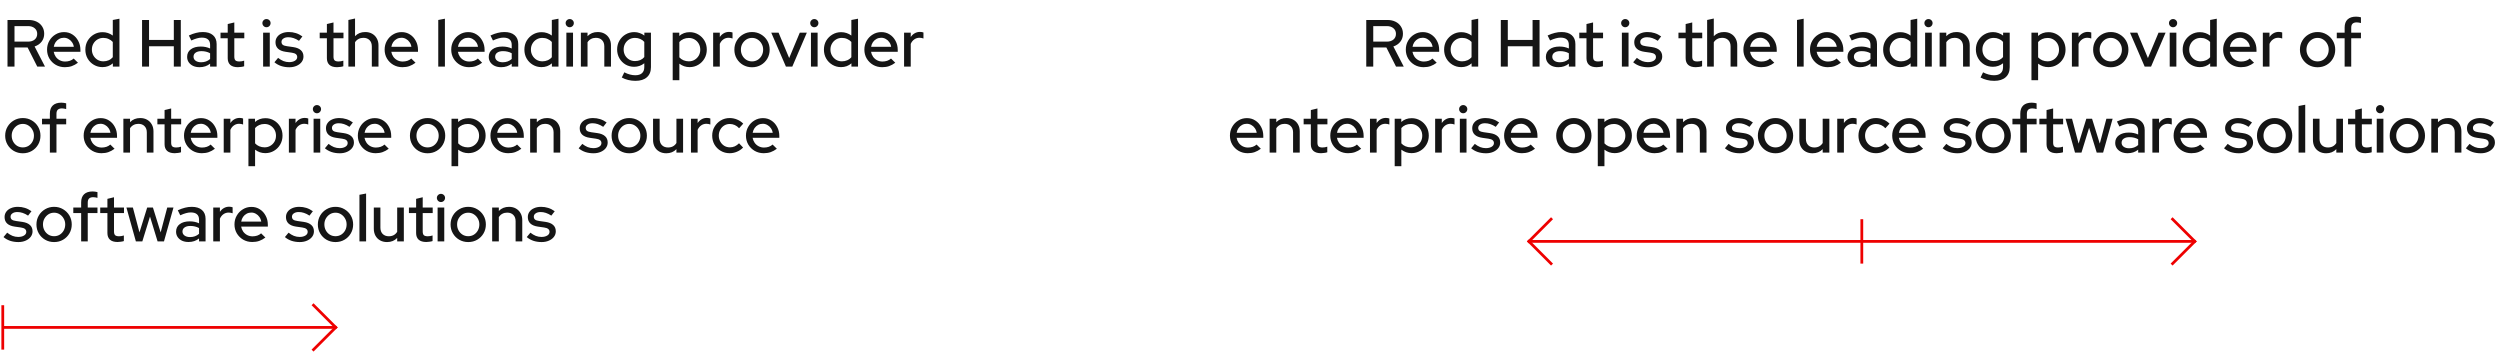
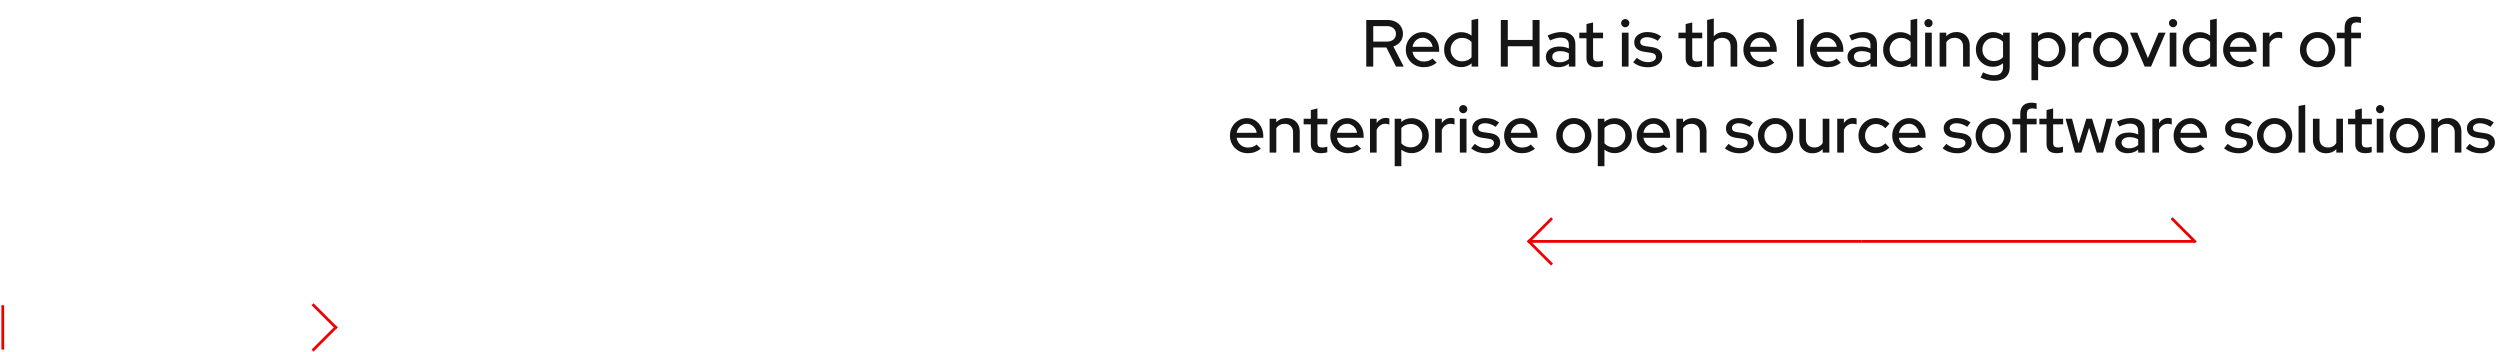
<svg xmlns="http://www.w3.org/2000/svg" width="901" height="127" viewBox="0 0 901 127" fill="none">
-   <path d="M783 95L791 87" stroke="#EE0000" stroke-miterlimit="10" stroke-linecap="square" />
  <path d="M791 87L783 79" stroke="#EE0000" stroke-miterlimit="10" stroke-linecap="square" />
  <path d="M671 87H791" stroke="#EE0000" stroke-miterlimit="10" />
-   <path d="M671 79V95" stroke="#EE0000" stroke-miterlimit="10" />
  <path d="M671 87H551" stroke="#EE0000" stroke-miterlimit="10" />
  <path d="M559 95L551 87" stroke="#EE0000" stroke-miterlimit="10" stroke-linecap="square" />
  <path d="M551 87L559 79" stroke="#EE0000" stroke-miterlimit="10" stroke-linecap="square" />
  <path d="M492.399 24V7.2H500.007C501.127 7.2 502.103 7.408 502.935 7.824C503.783 8.24 504.439 8.824 504.903 9.576C505.383 10.312 505.623 11.176 505.623 12.168C505.623 13.272 505.311 14.224 504.687 15.024C504.063 15.824 503.223 16.4 502.167 16.752L505.911 24H503.127L499.647 17.112H494.919V24H492.399ZM494.919 15H499.815C500.807 15 501.599 14.752 502.191 14.256C502.799 13.744 503.103 13.056 503.103 12.192C503.103 11.36 502.799 10.688 502.191 10.176C501.599 9.664 500.807 9.408 499.815 9.408H494.919V15ZM513.061 24.216C511.861 24.216 510.773 23.936 509.797 23.376C508.837 22.816 508.069 22.056 507.493 21.096C506.933 20.136 506.653 19.064 506.653 17.88C506.653 16.712 506.925 15.656 507.469 14.712C508.013 13.752 508.749 12.992 509.677 12.432C510.605 11.856 511.637 11.568 512.773 11.568C513.909 11.568 514.917 11.856 515.797 12.432C516.677 12.992 517.373 13.76 517.885 14.736C518.413 15.696 518.677 16.784 518.677 18V18.672H509.053C509.181 19.344 509.429 19.944 509.797 20.472C510.181 21 510.661 21.416 511.237 21.72C511.829 22.024 512.469 22.176 513.157 22.176C513.749 22.176 514.317 22.088 514.861 21.912C515.421 21.72 515.885 21.448 516.253 21.096L517.789 22.608C517.069 23.152 516.325 23.56 515.557 23.832C514.805 24.088 513.973 24.216 513.061 24.216ZM509.077 16.872H516.301C516.205 16.232 515.981 15.672 515.629 15.192C515.293 14.696 514.869 14.312 514.357 14.04C513.861 13.752 513.317 13.608 512.725 13.608C512.117 13.608 511.557 13.744 511.045 14.016C510.533 14.288 510.101 14.672 509.749 15.168C509.413 15.648 509.189 16.216 509.077 16.872ZM526.626 24.192C525.49 24.192 524.45 23.912 523.506 23.352C522.562 22.792 521.818 22.04 521.274 21.096C520.73 20.136 520.458 19.064 520.458 17.88C520.458 16.696 520.73 15.632 521.274 14.688C521.834 13.744 522.586 12.992 523.53 12.432C524.474 11.872 525.522 11.592 526.674 11.592C527.346 11.592 527.994 11.696 528.618 11.904C529.242 12.112 529.818 12.416 530.346 12.816V7.2L532.746 6.744V24H530.37V22.824C529.33 23.736 528.082 24.192 526.626 24.192ZM526.938 22.104C527.642 22.104 528.282 21.976 528.858 21.72C529.45 21.464 529.946 21.096 530.346 20.616V15.12C529.946 14.672 529.45 14.32 528.858 14.064C528.282 13.792 527.642 13.656 526.938 13.656C526.17 13.656 525.474 13.84 524.85 14.208C524.226 14.576 523.73 15.08 523.362 15.72C522.994 16.344 522.81 17.056 522.81 17.856C522.81 18.656 522.994 19.376 523.362 20.016C523.73 20.656 524.226 21.168 524.85 21.552C525.474 21.92 526.17 22.104 526.938 22.104ZM540.892 24V7.2H543.412V14.4H552.34V7.2H554.86V24H552.34V16.68H543.412V24H540.892ZM561.624 24.216C560.744 24.216 559.968 24.064 559.296 23.76C558.624 23.44 558.096 23 557.712 22.44C557.328 21.88 557.136 21.232 557.136 20.496C557.136 19.344 557.576 18.44 558.456 17.784C559.336 17.112 560.544 16.776 562.08 16.776C563.28 16.776 564.392 17.008 565.416 17.472V16.176C565.416 15.296 565.16 14.64 564.648 14.208C564.152 13.776 563.416 13.56 562.44 13.56C561.88 13.56 561.296 13.648 560.688 13.824C560.08 13.984 559.4 14.24 558.648 14.592L557.76 12.792C558.688 12.36 559.552 12.048 560.352 11.856C561.152 11.648 561.96 11.544 562.776 11.544C564.36 11.544 565.584 11.92 566.448 12.672C567.328 13.424 567.768 14.496 567.768 15.888V24H565.416V22.944C564.872 23.376 564.288 23.696 563.664 23.904C563.04 24.112 562.36 24.216 561.624 24.216ZM559.44 20.448C559.44 21.04 559.688 21.52 560.184 21.888C560.696 22.256 561.36 22.44 562.176 22.44C562.816 22.44 563.4 22.344 563.928 22.152C564.472 21.96 564.968 21.664 565.416 21.264V19.2C564.952 18.928 564.464 18.736 563.952 18.624C563.456 18.496 562.896 18.432 562.272 18.432C561.392 18.432 560.696 18.616 560.184 18.984C559.688 19.336 559.44 19.824 559.44 20.448ZM575.414 24.216C574.23 24.216 573.326 23.944 572.702 23.4C572.078 22.84 571.766 22.032 571.766 20.976V13.8H569.174V11.784H571.766V8.664L574.142 8.088V11.784H577.742V13.8H574.142V20.424C574.142 21.048 574.278 21.496 574.55 21.768C574.838 22.024 575.302 22.152 575.942 22.152C576.278 22.152 576.574 22.128 576.83 22.08C577.102 22.032 577.39 21.96 577.694 21.864V23.88C577.374 23.992 576.998 24.072 576.566 24.12C576.15 24.184 575.766 24.216 575.414 24.216ZM584.525 24V11.784H586.925V24H584.525ZM585.725 9.816C585.325 9.816 584.981 9.672 584.693 9.384C584.405 9.08 584.261 8.728 584.261 8.328C584.261 7.912 584.405 7.568 584.693 7.296C584.981 7.008 585.325 6.864 585.725 6.864C586.141 6.864 586.493 7.008 586.781 7.296C587.069 7.568 587.213 7.912 587.213 8.328C587.213 8.728 587.069 9.08 586.781 9.384C586.493 9.672 586.141 9.816 585.725 9.816ZM593.952 24.24C592.896 24.24 591.904 24.088 590.976 23.784C590.064 23.464 589.272 23.016 588.6 22.44L589.92 20.856C590.544 21.352 591.184 21.736 591.84 22.008C592.512 22.264 593.192 22.392 593.88 22.392C594.744 22.392 595.448 22.224 595.992 21.888C596.536 21.552 596.808 21.112 596.808 20.568C596.808 20.12 596.648 19.768 596.328 19.512C596.008 19.256 595.512 19.08 594.84 18.984L592.632 18.672C591.416 18.496 590.504 18.12 589.896 17.544C589.288 16.968 588.984 16.2 588.984 15.24C588.984 14.504 589.184 13.864 589.584 13.32C589.984 12.76 590.544 12.328 591.264 12.024C591.984 11.704 592.824 11.544 593.784 11.544C594.664 11.544 595.512 11.672 596.328 11.928C597.144 12.184 597.928 12.584 598.68 13.128L597.456 14.712C596.784 14.264 596.128 13.936 595.488 13.728C594.864 13.52 594.232 13.416 593.592 13.416C592.856 13.416 592.264 13.576 591.816 13.896C591.368 14.2 591.144 14.6 591.144 15.096C591.144 15.544 591.296 15.896 591.6 16.152C591.92 16.392 592.44 16.56 593.16 16.656L595.368 16.968C596.584 17.144 597.504 17.52 598.128 18.096C598.752 18.656 599.064 19.416 599.064 20.376C599.064 21.112 598.84 21.776 598.392 22.368C597.944 22.944 597.336 23.4 596.568 23.736C595.8 24.072 594.928 24.24 593.952 24.24ZM611.156 24.216C609.972 24.216 609.068 23.944 608.444 23.4C607.82 22.84 607.508 22.032 607.508 20.976V13.8H604.916V11.784H607.508V8.664L609.884 8.088V11.784H613.484V13.8H609.884V20.424C609.884 21.048 610.02 21.496 610.292 21.768C610.58 22.024 611.044 22.152 611.684 22.152C612.02 22.152 612.316 22.128 612.572 22.08C612.844 22.032 613.132 21.96 613.436 21.864V23.88C613.116 23.992 612.74 24.072 612.308 24.12C611.892 24.184 611.508 24.216 611.156 24.216ZM615.252 24V7.2L617.652 6.672V13.032C618.596 12.04 619.82 11.544 621.324 11.544C622.268 11.544 623.092 11.744 623.796 12.144C624.516 12.544 625.076 13.104 625.476 13.824C625.892 14.544 626.1 15.376 626.1 16.32V24H623.7V16.728C623.7 15.768 623.428 15.016 622.884 14.472C622.34 13.912 621.596 13.632 620.652 13.632C620.012 13.632 619.436 13.768 618.924 14.04C618.412 14.312 617.988 14.704 617.652 15.216V24H615.252ZM634.725 24.216C633.525 24.216 632.437 23.936 631.461 23.376C630.501 22.816 629.733 22.056 629.157 21.096C628.597 20.136 628.317 19.064 628.317 17.88C628.317 16.712 628.589 15.656 629.133 14.712C629.677 13.752 630.413 12.992 631.341 12.432C632.269 11.856 633.301 11.568 634.437 11.568C635.573 11.568 636.581 11.856 637.461 12.432C638.341 12.992 639.037 13.76 639.549 14.736C640.077 15.696 640.341 16.784 640.341 18V18.672H630.717C630.845 19.344 631.093 19.944 631.461 20.472C631.845 21 632.325 21.416 632.901 21.72C633.493 22.024 634.133 22.176 634.821 22.176C635.413 22.176 635.981 22.088 636.525 21.912C637.085 21.72 637.549 21.448 637.917 21.096L639.453 22.608C638.733 23.152 637.989 23.56 637.221 23.832C636.469 24.088 635.637 24.216 634.725 24.216ZM630.741 16.872H637.965C637.869 16.232 637.645 15.672 637.293 15.192C636.957 14.696 636.533 14.312 636.021 14.04C635.525 13.752 634.981 13.608 634.389 13.608C633.781 13.608 633.221 13.744 632.709 14.016C632.197 14.288 631.765 14.672 631.413 15.168C631.077 15.648 630.853 16.216 630.741 16.872ZM647.643 24V7.2L650.043 6.744V24H647.643ZM658.725 24.216C657.525 24.216 656.437 23.936 655.461 23.376C654.501 22.816 653.733 22.056 653.157 21.096C652.597 20.136 652.317 19.064 652.317 17.88C652.317 16.712 652.589 15.656 653.133 14.712C653.677 13.752 654.413 12.992 655.341 12.432C656.269 11.856 657.301 11.568 658.437 11.568C659.573 11.568 660.581 11.856 661.461 12.432C662.341 12.992 663.037 13.76 663.549 14.736C664.077 15.696 664.341 16.784 664.341 18V18.672H654.717C654.845 19.344 655.093 19.944 655.461 20.472C655.845 21 656.325 21.416 656.901 21.72C657.493 22.024 658.133 22.176 658.821 22.176C659.413 22.176 659.981 22.088 660.525 21.912C661.085 21.72 661.549 21.448 661.917 21.096L663.453 22.608C662.733 23.152 661.989 23.56 661.221 23.832C660.469 24.088 659.637 24.216 658.725 24.216ZM654.741 16.872H661.965C661.869 16.232 661.645 15.672 661.293 15.192C660.957 14.696 660.533 14.312 660.021 14.04C659.525 13.752 658.981 13.608 658.389 13.608C657.781 13.608 657.221 13.744 656.709 14.016C656.197 14.288 655.765 14.672 655.413 15.168C655.077 15.648 654.853 16.216 654.741 16.872ZM670.327 24.216C669.447 24.216 668.671 24.064 667.999 23.76C667.327 23.44 666.799 23 666.415 22.44C666.031 21.88 665.839 21.232 665.839 20.496C665.839 19.344 666.279 18.44 667.159 17.784C668.039 17.112 669.247 16.776 670.783 16.776C671.983 16.776 673.095 17.008 674.119 17.472V16.176C674.119 15.296 673.863 14.64 673.351 14.208C672.855 13.776 672.119 13.56 671.143 13.56C670.583 13.56 669.999 13.648 669.391 13.824C668.783 13.984 668.103 14.24 667.351 14.592L666.463 12.792C667.391 12.36 668.255 12.048 669.055 11.856C669.855 11.648 670.663 11.544 671.479 11.544C673.063 11.544 674.287 11.92 675.151 12.672C676.031 13.424 676.471 14.496 676.471 15.888V24H674.119V22.944C673.575 23.376 672.991 23.696 672.367 23.904C671.743 24.112 671.063 24.216 670.327 24.216ZM668.143 20.448C668.143 21.04 668.391 21.52 668.887 21.888C669.399 22.256 670.063 22.44 670.879 22.44C671.519 22.44 672.103 22.344 672.631 22.152C673.175 21.96 673.671 21.664 674.119 21.264V19.2C673.655 18.928 673.167 18.736 672.655 18.624C672.159 18.496 671.599 18.432 670.975 18.432C670.095 18.432 669.399 18.616 668.887 18.984C668.391 19.336 668.143 19.824 668.143 20.448ZM684.852 24.192C683.716 24.192 682.676 23.912 681.732 23.352C680.788 22.792 680.044 22.04 679.5 21.096C678.956 20.136 678.684 19.064 678.684 17.88C678.684 16.696 678.956 15.632 679.5 14.688C680.06 13.744 680.812 12.992 681.756 12.432C682.7 11.872 683.748 11.592 684.9 11.592C685.572 11.592 686.22 11.696 686.844 11.904C687.468 12.112 688.044 12.416 688.572 12.816V7.2L690.972 6.744V24H688.596V22.824C687.556 23.736 686.308 24.192 684.852 24.192ZM685.164 22.104C685.868 22.104 686.508 21.976 687.084 21.72C687.676 21.464 688.172 21.096 688.572 20.616V15.12C688.172 14.672 687.676 14.32 687.084 14.064C686.508 13.792 685.868 13.656 685.164 13.656C684.396 13.656 683.7 13.84 683.076 14.208C682.452 14.576 681.956 15.08 681.588 15.72C681.22 16.344 681.036 17.056 681.036 17.856C681.036 18.656 681.22 19.376 681.588 20.016C681.956 20.656 682.452 21.168 683.076 21.552C683.7 21.92 684.396 22.104 685.164 22.104ZM693.814 24V11.784H696.214V24H693.814ZM695.014 9.816C694.614 9.816 694.27 9.672 693.982 9.384C693.694 9.08 693.55 8.728 693.55 8.328C693.55 7.912 693.694 7.568 693.982 7.296C694.27 7.008 694.614 6.864 695.014 6.864C695.43 6.864 695.782 7.008 696.07 7.296C696.358 7.568 696.502 7.912 696.502 8.328C696.502 8.728 696.358 9.08 696.07 9.384C695.782 9.672 695.43 9.816 695.014 9.816ZM699.041 24V11.784H701.441V13.032C702.385 12.04 703.609 11.544 705.113 11.544C706.057 11.544 706.881 11.744 707.585 12.144C708.305 12.544 708.865 13.104 709.265 13.824C709.681 14.544 709.889 15.376 709.889 16.32V24H707.489V16.728C707.489 15.768 707.217 15.016 706.673 14.472C706.145 13.912 705.401 13.632 704.441 13.632C703.801 13.632 703.225 13.768 702.713 14.04C702.201 14.312 701.777 14.704 701.441 15.216V24H699.041ZM718.706 29.136C717.81 29.136 716.938 29.032 716.09 28.824C715.242 28.616 714.474 28.32 713.786 27.936L714.698 26.064C715.418 26.432 716.09 26.696 716.714 26.856C717.354 27.032 717.994 27.12 718.634 27.12C719.706 27.12 720.514 26.872 721.058 26.376C721.618 25.88 721.898 25.152 721.898 24.192V22.8C720.826 23.648 719.602 24.072 718.226 24.072C717.106 24.072 716.074 23.8 715.13 23.256C714.202 22.696 713.466 21.944 712.922 21C712.378 20.04 712.106 18.984 712.106 17.832C712.106 16.664 712.378 15.608 712.922 14.664C713.482 13.704 714.226 12.952 715.154 12.408C716.098 11.848 717.154 11.568 718.322 11.568C718.978 11.568 719.61 11.68 720.218 11.904C720.842 12.112 721.41 12.416 721.922 12.816V11.784H724.298V24.192C724.298 25.776 723.81 26.992 722.834 27.84C721.874 28.704 720.498 29.136 718.706 29.136ZM718.538 22.008C719.242 22.008 719.882 21.888 720.458 21.648C721.034 21.392 721.514 21.032 721.898 20.568V15.096C721.514 14.648 721.026 14.296 720.434 14.04C719.858 13.784 719.226 13.656 718.538 13.656C717.77 13.656 717.074 13.84 716.45 14.208C715.842 14.576 715.354 15.08 714.986 15.72C714.634 16.344 714.458 17.048 714.458 17.832C714.458 18.616 714.634 19.328 714.986 19.968C715.354 20.592 715.842 21.088 716.45 21.456C717.074 21.824 717.77 22.008 718.538 22.008ZM732.135 28.896V11.784H734.511V12.96C735.535 12.048 736.783 11.592 738.255 11.592C739.407 11.592 740.447 11.872 741.375 12.432C742.319 12.992 743.063 13.744 743.607 14.688C744.151 15.632 744.423 16.696 744.423 17.88C744.423 19.064 744.143 20.136 743.583 21.096C743.039 22.04 742.295 22.792 741.351 23.352C740.423 23.912 739.375 24.192 738.207 24.192C737.535 24.192 736.887 24.088 736.263 23.88C735.639 23.656 735.063 23.344 734.535 22.944V28.896H732.135ZM737.943 22.104C738.727 22.104 739.423 21.92 740.031 21.552C740.655 21.184 741.151 20.688 741.519 20.064C741.887 19.424 742.071 18.704 742.071 17.904C742.071 17.104 741.887 16.384 741.519 15.744C741.151 15.104 740.655 14.6 740.031 14.232C739.423 13.864 738.727 13.68 737.943 13.68C737.255 13.68 736.615 13.808 736.023 14.064C735.431 14.32 734.935 14.68 734.535 15.144V20.664C734.935 21.112 735.431 21.464 736.023 21.72C736.631 21.976 737.271 22.104 737.943 22.104ZM746.713 24V11.784H749.113V13.344C749.497 12.768 749.969 12.32 750.529 12C751.105 11.664 751.753 11.496 752.473 11.496C752.969 11.512 753.377 11.584 753.697 11.712V13.872C753.473 13.776 753.241 13.712 753.001 13.68C752.761 13.632 752.521 13.608 752.281 13.608C751.577 13.608 750.953 13.8 750.409 14.184C749.865 14.552 749.433 15.096 749.113 15.816V24H746.713ZM760.724 24.24C759.54 24.24 758.46 23.96 757.484 23.4C756.524 22.84 755.764 22.08 755.204 21.12C754.644 20.16 754.364 19.088 754.364 17.904C754.364 16.72 754.644 15.648 755.204 14.688C755.764 13.728 756.524 12.968 757.484 12.408C758.46 11.832 759.54 11.544 760.724 11.544C761.924 11.544 763.004 11.832 763.964 12.408C764.924 12.968 765.684 13.728 766.244 14.688C766.804 15.648 767.084 16.72 767.084 17.904C767.084 19.088 766.804 20.16 766.244 21.12C765.684 22.08 764.924 22.84 763.964 23.4C763.004 23.96 761.924 24.24 760.724 24.24ZM760.724 22.128C761.476 22.128 762.156 21.944 762.764 21.576C763.372 21.192 763.852 20.68 764.204 20.04C764.556 19.4 764.732 18.68 764.732 17.88C764.732 17.096 764.548 16.392 764.18 15.768C763.828 15.128 763.348 14.616 762.74 14.232C762.148 13.848 761.476 13.656 760.724 13.656C759.972 13.656 759.292 13.848 758.684 14.232C758.092 14.616 757.612 15.128 757.244 15.768C756.892 16.392 756.716 17.096 756.716 17.88C756.716 18.68 756.892 19.4 757.244 20.04C757.596 20.68 758.076 21.192 758.684 21.576C759.292 21.944 759.972 22.128 760.724 22.128ZM772.938 24L767.658 11.784H770.298L774.114 20.928L777.93 11.784H780.474L775.242 24H772.938ZM781.963 24V11.784H784.363V24H781.963ZM783.163 9.816C782.763 9.816 782.419 9.672 782.131 9.384C781.843 9.08 781.699 8.728 781.699 8.328C781.699 7.912 781.843 7.568 782.131 7.296C782.419 7.008 782.763 6.864 783.163 6.864C783.579 6.864 783.931 7.008 784.219 7.296C784.507 7.568 784.651 7.912 784.651 8.328C784.651 8.728 784.507 9.08 784.219 9.384C783.931 9.672 783.579 9.816 783.163 9.816ZM792.805 24.192C791.669 24.192 790.629 23.912 789.685 23.352C788.741 22.792 787.997 22.04 787.453 21.096C786.909 20.136 786.637 19.064 786.637 17.88C786.637 16.696 786.909 15.632 787.453 14.688C788.013 13.744 788.765 12.992 789.709 12.432C790.653 11.872 791.701 11.592 792.853 11.592C793.525 11.592 794.173 11.696 794.797 11.904C795.421 12.112 795.997 12.416 796.525 12.816V7.2L798.925 6.744V24H796.549V22.824C795.509 23.736 794.261 24.192 792.805 24.192ZM793.117 22.104C793.821 22.104 794.461 21.976 795.037 21.72C795.629 21.464 796.125 21.096 796.525 20.616V15.12C796.125 14.672 795.629 14.32 795.037 14.064C794.461 13.792 793.821 13.656 793.117 13.656C792.349 13.656 791.653 13.84 791.029 14.208C790.405 14.576 789.909 15.08 789.541 15.72C789.173 16.344 788.989 17.056 788.989 17.856C788.989 18.656 789.173 19.376 789.541 20.016C789.909 20.656 790.405 21.168 791.029 21.552C791.653 21.92 792.349 22.104 793.117 22.104ZM807.624 24.216C806.424 24.216 805.336 23.936 804.36 23.376C803.4 22.816 802.632 22.056 802.056 21.096C801.496 20.136 801.216 19.064 801.216 17.88C801.216 16.712 801.488 15.656 802.032 14.712C802.576 13.752 803.312 12.992 804.24 12.432C805.168 11.856 806.2 11.568 807.336 11.568C808.472 11.568 809.48 11.856 810.36 12.432C811.24 12.992 811.936 13.76 812.448 14.736C812.976 15.696 813.24 16.784 813.24 18V18.672H803.616C803.744 19.344 803.992 19.944 804.36 20.472C804.744 21 805.224 21.416 805.8 21.72C806.392 22.024 807.032 22.176 807.72 22.176C808.312 22.176 808.88 22.088 809.424 21.912C809.984 21.72 810.448 21.448 810.816 21.096L812.352 22.608C811.632 23.152 810.888 23.56 810.12 23.832C809.368 24.088 808.536 24.216 807.624 24.216ZM803.64 16.872H810.864C810.768 16.232 810.544 15.672 810.192 15.192C809.856 14.696 809.432 14.312 808.92 14.04C808.424 13.752 807.88 13.608 807.288 13.608C806.68 13.608 806.12 13.744 805.608 14.016C805.096 14.288 804.664 14.672 804.312 15.168C803.976 15.648 803.752 16.216 803.64 16.872ZM815.525 24V11.784H817.925V13.344C818.309 12.768 818.781 12.32 819.341 12C819.917 11.664 820.565 11.496 821.285 11.496C821.781 11.512 822.189 11.584 822.509 11.712V13.872C822.285 13.776 822.053 13.712 821.813 13.68C821.573 13.632 821.333 13.608 821.093 13.608C820.389 13.608 819.765 13.8 819.221 14.184C818.677 14.552 818.245 15.096 817.925 15.816V24H815.525ZM835.255 24.24C834.071 24.24 832.991 23.96 832.015 23.4C831.055 22.84 830.295 22.08 829.735 21.12C829.175 20.16 828.895 19.088 828.895 17.904C828.895 16.72 829.175 15.648 829.735 14.688C830.295 13.728 831.055 12.968 832.015 12.408C832.991 11.832 834.071 11.544 835.255 11.544C836.455 11.544 837.535 11.832 838.495 12.408C839.455 12.968 840.215 13.728 840.775 14.688C841.335 15.648 841.615 16.72 841.615 17.904C841.615 19.088 841.335 20.16 840.775 21.12C840.215 22.08 839.455 22.84 838.495 23.4C837.535 23.96 836.455 24.24 835.255 24.24ZM835.255 22.128C836.007 22.128 836.687 21.944 837.295 21.576C837.903 21.192 838.383 20.68 838.735 20.04C839.087 19.4 839.263 18.68 839.263 17.88C839.263 17.096 839.079 16.392 838.711 15.768C838.359 15.128 837.879 14.616 837.271 14.232C836.679 13.848 836.007 13.656 835.255 13.656C834.503 13.656 833.823 13.848 833.215 14.232C832.623 14.616 832.143 15.128 831.775 15.768C831.423 16.392 831.247 17.096 831.247 17.88C831.247 18.68 831.423 19.4 831.775 20.04C832.127 20.68 832.607 21.192 833.215 21.576C833.823 21.944 834.503 22.128 835.255 22.128ZM845.006 24V13.8H842.174V11.784H845.006V9.936C845.006 8.656 845.358 7.68 846.062 7.008C846.782 6.336 847.806 6 849.134 6C849.47 6 849.782 6.024 850.07 6.072C850.374 6.104 850.646 6.16 850.886 6.24V8.304C850.598 8.224 850.342 8.168 850.118 8.136C849.894 8.088 849.646 8.064 849.374 8.064C848.702 8.064 848.198 8.224 847.862 8.544C847.542 8.848 847.382 9.336 847.382 10.008V11.784H850.886V13.8H847.382V24H845.006ZM449.674 55.216C448.474 55.216 447.386 54.936 446.41 54.376C445.45 53.816 444.682 53.056 444.106 52.096C443.546 51.136 443.266 50.064 443.266 48.88C443.266 47.712 443.538 46.656 444.082 45.712C444.626 44.752 445.362 43.992 446.29 43.432C447.218 42.856 448.25 42.568 449.386 42.568C450.522 42.568 451.53 42.856 452.41 43.432C453.29 43.992 453.986 44.76 454.498 45.736C455.026 46.696 455.29 47.784 455.29 49V49.672H445.666C445.794 50.344 446.042 50.944 446.41 51.472C446.794 52 447.274 52.416 447.85 52.72C448.442 53.024 449.082 53.176 449.77 53.176C450.362 53.176 450.93 53.088 451.474 52.912C452.034 52.72 452.498 52.448 452.866 52.096L454.402 53.608C453.682 54.152 452.938 54.56 452.17 54.832C451.418 55.088 450.586 55.216 449.674 55.216ZM445.69 47.872H452.914C452.818 47.232 452.594 46.672 452.242 46.192C451.906 45.696 451.482 45.312 450.97 45.04C450.474 44.752 449.93 44.608 449.338 44.608C448.73 44.608 448.17 44.744 447.658 45.016C447.146 45.288 446.714 45.672 446.362 46.168C446.026 46.648 445.802 47.216 445.69 47.872ZM457.576 55V42.784H459.976V44.032C460.92 43.04 462.144 42.544 463.648 42.544C464.592 42.544 465.416 42.744 466.12 43.144C466.84 43.544 467.4 44.104 467.8 44.824C468.216 45.544 468.424 46.376 468.424 47.32V55H466.024V47.728C466.024 46.768 465.752 46.016 465.208 45.472C464.68 44.912 463.936 44.632 462.976 44.632C462.336 44.632 461.76 44.768 461.248 45.04C460.736 45.312 460.312 45.704 459.976 46.216V55H457.576ZM476.074 55.216C474.89 55.216 473.986 54.944 473.362 54.4C472.738 53.84 472.426 53.032 472.426 51.976V44.8H469.834V42.784H472.426V39.664L474.802 39.088V42.784H478.402V44.8H474.802V51.424C474.802 52.048 474.938 52.496 475.21 52.768C475.498 53.024 475.962 53.152 476.602 53.152C476.938 53.152 477.234 53.128 477.49 53.08C477.762 53.032 478.05 52.96 478.354 52.864V54.88C478.034 54.992 477.658 55.072 477.226 55.12C476.81 55.184 476.426 55.216 476.074 55.216ZM485.838 55.216C484.638 55.216 483.55 54.936 482.574 54.376C481.614 53.816 480.846 53.056 480.27 52.096C479.71 51.136 479.43 50.064 479.43 48.88C479.43 47.712 479.702 46.656 480.246 45.712C480.79 44.752 481.526 43.992 482.454 43.432C483.382 42.856 484.414 42.568 485.55 42.568C486.686 42.568 487.694 42.856 488.574 43.432C489.454 43.992 490.15 44.76 490.662 45.736C491.19 46.696 491.454 47.784 491.454 49V49.672H481.83C481.958 50.344 482.206 50.944 482.574 51.472C482.958 52 483.438 52.416 484.014 52.72C484.606 53.024 485.246 53.176 485.934 53.176C486.526 53.176 487.094 53.088 487.638 52.912C488.198 52.72 488.662 52.448 489.03 52.096L490.566 53.608C489.846 54.152 489.102 54.56 488.334 54.832C487.582 55.088 486.75 55.216 485.838 55.216ZM481.854 47.872H489.078C488.982 47.232 488.758 46.672 488.406 46.192C488.07 45.696 487.646 45.312 487.134 45.04C486.638 44.752 486.094 44.608 485.502 44.608C484.894 44.608 484.334 44.744 483.822 45.016C483.31 45.288 482.878 45.672 482.526 46.168C482.19 46.648 481.966 47.216 481.854 47.872ZM493.74 55V42.784H496.14V44.344C496.524 43.768 496.996 43.32 497.556 43C498.132 42.664 498.78 42.496 499.5 42.496C499.996 42.512 500.404 42.584 500.724 42.712V44.872C500.5 44.776 500.268 44.712 500.028 44.68C499.788 44.632 499.548 44.608 499.308 44.608C498.604 44.608 497.98 44.8 497.436 45.184C496.892 45.552 496.46 46.096 496.14 46.816V55H493.74ZM502.646 59.896V42.784H505.022V43.96C506.046 43.048 507.294 42.592 508.766 42.592C509.918 42.592 510.958 42.872 511.886 43.432C512.83 43.992 513.574 44.744 514.118 45.688C514.662 46.632 514.934 47.696 514.934 48.88C514.934 50.064 514.654 51.136 514.094 52.096C513.55 53.04 512.806 53.792 511.862 54.352C510.934 54.912 509.886 55.192 508.718 55.192C508.046 55.192 507.398 55.088 506.774 54.88C506.15 54.656 505.574 54.344 505.046 53.944V59.896H502.646ZM508.454 53.104C509.238 53.104 509.934 52.92 510.542 52.552C511.166 52.184 511.662 51.688 512.03 51.064C512.398 50.424 512.582 49.704 512.582 48.904C512.582 48.104 512.398 47.384 512.03 46.744C511.662 46.104 511.166 45.6 510.542 45.232C509.934 44.864 509.238 44.68 508.454 44.68C507.766 44.68 507.126 44.808 506.534 45.064C505.942 45.32 505.446 45.68 505.046 46.144V51.664C505.446 52.112 505.942 52.464 506.534 52.72C507.142 52.976 507.782 53.104 508.454 53.104ZM517.225 55V42.784H519.625V44.344C520.009 43.768 520.481 43.32 521.041 43C521.617 42.664 522.265 42.496 522.985 42.496C523.481 42.512 523.889 42.584 524.209 42.712V44.872C523.985 44.776 523.753 44.712 523.513 44.68C523.273 44.632 523.033 44.608 522.793 44.608C522.089 44.608 521.465 44.8 520.921 45.184C520.377 45.552 519.945 46.096 519.625 46.816V55H517.225ZM526.131 55V42.784H528.531V55H526.131ZM527.331 40.816C526.931 40.816 526.587 40.672 526.299 40.384C526.011 40.08 525.867 39.728 525.867 39.328C525.867 38.912 526.011 38.568 526.299 38.296C526.587 38.008 526.931 37.864 527.331 37.864C527.747 37.864 528.099 38.008 528.387 38.296C528.675 38.568 528.819 38.912 528.819 39.328C528.819 39.728 528.675 40.08 528.387 40.384C528.099 40.672 527.747 40.816 527.331 40.816ZM535.557 55.24C534.501 55.24 533.509 55.088 532.581 54.784C531.669 54.464 530.877 54.016 530.205 53.44L531.525 51.856C532.149 52.352 532.789 52.736 533.445 53.008C534.117 53.264 534.797 53.392 535.485 53.392C536.349 53.392 537.053 53.224 537.597 52.888C538.141 52.552 538.413 52.112 538.413 51.568C538.413 51.12 538.253 50.768 537.933 50.512C537.613 50.256 537.117 50.08 536.445 49.984L534.237 49.672C533.021 49.496 532.109 49.12 531.501 48.544C530.893 47.968 530.589 47.2 530.589 46.24C530.589 45.504 530.789 44.864 531.189 44.32C531.589 43.76 532.149 43.328 532.869 43.024C533.589 42.704 534.429 42.544 535.389 42.544C536.269 42.544 537.117 42.672 537.933 42.928C538.749 43.184 539.533 43.584 540.285 44.128L539.061 45.712C538.389 45.264 537.733 44.936 537.093 44.728C536.469 44.52 535.837 44.416 535.197 44.416C534.461 44.416 533.869 44.576 533.421 44.896C532.973 45.2 532.749 45.6 532.749 46.096C532.749 46.544 532.901 46.896 533.205 47.152C533.525 47.392 534.045 47.56 534.765 47.656L536.973 47.968C538.189 48.144 539.109 48.52 539.733 49.096C540.357 49.656 540.669 50.416 540.669 51.376C540.669 52.112 540.445 52.776 539.997 53.368C539.549 53.944 538.941 54.4 538.173 54.736C537.405 55.072 536.533 55.24 535.557 55.24ZM548.487 55.216C547.287 55.216 546.199 54.936 545.223 54.376C544.263 53.816 543.495 53.056 542.919 52.096C542.359 51.136 542.079 50.064 542.079 48.88C542.079 47.712 542.351 46.656 542.895 45.712C543.439 44.752 544.175 43.992 545.103 43.432C546.031 42.856 547.063 42.568 548.199 42.568C549.335 42.568 550.343 42.856 551.223 43.432C552.103 43.992 552.799 44.76 553.311 45.736C553.839 46.696 554.103 47.784 554.103 49V49.672H544.479C544.607 50.344 544.855 50.944 545.223 51.472C545.607 52 546.087 52.416 546.663 52.72C547.255 53.024 547.895 53.176 548.583 53.176C549.175 53.176 549.743 53.088 550.287 52.912C550.847 52.72 551.311 52.448 551.679 52.096L553.215 53.608C552.495 54.152 551.751 54.56 550.983 54.832C550.231 55.088 549.399 55.216 548.487 55.216ZM544.503 47.872H551.727C551.631 47.232 551.407 46.672 551.055 46.192C550.719 45.696 550.295 45.312 549.783 45.04C549.287 44.752 548.743 44.608 548.151 44.608C547.543 44.608 546.983 44.744 546.471 45.016C545.959 45.288 545.527 45.672 545.175 46.168C544.839 46.648 544.615 47.216 544.503 47.872ZM567.212 55.24C566.028 55.24 564.948 54.96 563.972 54.4C563.012 53.84 562.252 53.08 561.692 52.12C561.132 51.16 560.852 50.088 560.852 48.904C560.852 47.72 561.132 46.648 561.692 45.688C562.252 44.728 563.012 43.968 563.972 43.408C564.948 42.832 566.028 42.544 567.212 42.544C568.412 42.544 569.492 42.832 570.452 43.408C571.412 43.968 572.172 44.728 572.732 45.688C573.292 46.648 573.572 47.72 573.572 48.904C573.572 50.088 573.292 51.16 572.732 52.12C572.172 53.08 571.412 53.84 570.452 54.4C569.492 54.96 568.412 55.24 567.212 55.24ZM567.212 53.128C567.964 53.128 568.644 52.944 569.252 52.576C569.86 52.192 570.34 51.68 570.692 51.04C571.044 50.4 571.22 49.68 571.22 48.88C571.22 48.096 571.036 47.392 570.668 46.768C570.316 46.128 569.836 45.616 569.228 45.232C568.636 44.848 567.964 44.656 567.212 44.656C566.46 44.656 565.78 44.848 565.172 45.232C564.58 45.616 564.1 46.128 563.732 46.768C563.38 47.392 563.204 48.096 563.204 48.88C563.204 49.68 563.38 50.4 563.732 51.04C564.084 51.68 564.564 52.192 565.172 52.576C565.78 52.944 566.46 53.128 567.212 53.128ZM575.842 59.896V42.784H578.218V43.96C579.242 43.048 580.49 42.592 581.962 42.592C583.114 42.592 584.154 42.872 585.082 43.432C586.026 43.992 586.77 44.744 587.314 45.688C587.858 46.632 588.13 47.696 588.13 48.88C588.13 50.064 587.85 51.136 587.29 52.096C586.746 53.04 586.002 53.792 585.058 54.352C584.13 54.912 583.082 55.192 581.914 55.192C581.242 55.192 580.594 55.088 579.97 54.88C579.346 54.656 578.77 54.344 578.242 53.944V59.896H575.842ZM581.65 53.104C582.434 53.104 583.13 52.92 583.738 52.552C584.362 52.184 584.858 51.688 585.226 51.064C585.594 50.424 585.778 49.704 585.778 48.904C585.778 48.104 585.594 47.384 585.226 46.744C584.858 46.104 584.362 45.6 583.738 45.232C583.13 44.864 582.434 44.68 581.65 44.68C580.962 44.68 580.322 44.808 579.73 45.064C579.138 45.32 578.642 45.68 578.242 46.144V51.664C578.642 52.112 579.138 52.464 579.73 52.72C580.338 52.976 580.978 53.104 581.65 53.104ZM596.276 55.216C595.076 55.216 593.988 54.936 593.012 54.376C592.052 53.816 591.284 53.056 590.708 52.096C590.148 51.136 589.868 50.064 589.868 48.88C589.868 47.712 590.14 46.656 590.684 45.712C591.228 44.752 591.964 43.992 592.892 43.432C593.82 42.856 594.852 42.568 595.988 42.568C597.124 42.568 598.132 42.856 599.012 43.432C599.892 43.992 600.588 44.76 601.1 45.736C601.628 46.696 601.892 47.784 601.892 49V49.672H592.268C592.396 50.344 592.644 50.944 593.012 51.472C593.396 52 593.876 52.416 594.452 52.72C595.044 53.024 595.684 53.176 596.372 53.176C596.964 53.176 597.532 53.088 598.076 52.912C598.636 52.72 599.1 52.448 599.468 52.096L601.004 53.608C600.284 54.152 599.54 54.56 598.772 54.832C598.02 55.088 597.188 55.216 596.276 55.216ZM592.292 47.872H599.516C599.42 47.232 599.196 46.672 598.844 46.192C598.508 45.696 598.084 45.312 597.572 45.04C597.076 44.752 596.532 44.608 595.94 44.608C595.332 44.608 594.772 44.744 594.26 45.016C593.748 45.288 593.316 45.672 592.964 46.168C592.628 46.648 592.404 47.216 592.292 47.872ZM604.178 55V42.784H606.578V44.032C607.522 43.04 608.746 42.544 610.25 42.544C611.194 42.544 612.018 42.744 612.722 43.144C613.442 43.544 614.002 44.104 614.402 44.824C614.818 45.544 615.026 46.376 615.026 47.32V55H612.626V47.728C612.626 46.768 612.354 46.016 611.81 45.472C611.282 44.912 610.538 44.632 609.578 44.632C608.938 44.632 608.362 44.768 607.85 45.04C607.338 45.312 606.914 45.704 606.578 46.216V55H604.178ZM627.011 55.24C625.955 55.24 624.963 55.088 624.035 54.784C623.123 54.464 622.331 54.016 621.659 53.44L622.979 51.856C623.603 52.352 624.243 52.736 624.899 53.008C625.571 53.264 626.251 53.392 626.939 53.392C627.803 53.392 628.507 53.224 629.051 52.888C629.595 52.552 629.867 52.112 629.867 51.568C629.867 51.12 629.707 50.768 629.387 50.512C629.067 50.256 628.571 50.08 627.899 49.984L625.691 49.672C624.475 49.496 623.563 49.12 622.955 48.544C622.347 47.968 622.043 47.2 622.043 46.24C622.043 45.504 622.243 44.864 622.643 44.32C623.043 43.76 623.603 43.328 624.323 43.024C625.043 42.704 625.883 42.544 626.843 42.544C627.723 42.544 628.571 42.672 629.387 42.928C630.203 43.184 630.987 43.584 631.739 44.128L630.515 45.712C629.843 45.264 629.187 44.936 628.547 44.728C627.923 44.52 627.291 44.416 626.651 44.416C625.915 44.416 625.323 44.576 624.875 44.896C624.427 45.2 624.203 45.6 624.203 46.096C624.203 46.544 624.355 46.896 624.659 47.152C624.979 47.392 625.499 47.56 626.219 47.656L628.427 47.968C629.643 48.144 630.563 48.52 631.187 49.096C631.811 49.656 632.123 50.416 632.123 51.376C632.123 52.112 631.899 52.776 631.451 53.368C631.003 53.944 630.395 54.4 629.627 54.736C628.859 55.072 627.987 55.24 627.011 55.24ZM639.892 55.24C638.708 55.24 637.628 54.96 636.652 54.4C635.692 53.84 634.932 53.08 634.372 52.12C633.812 51.16 633.532 50.088 633.532 48.904C633.532 47.72 633.812 46.648 634.372 45.688C634.932 44.728 635.692 43.968 636.652 43.408C637.628 42.832 638.708 42.544 639.892 42.544C641.092 42.544 642.172 42.832 643.132 43.408C644.092 43.968 644.852 44.728 645.412 45.688C645.972 46.648 646.252 47.72 646.252 48.904C646.252 50.088 645.972 51.16 645.412 52.12C644.852 53.08 644.092 53.84 643.132 54.4C642.172 54.96 641.092 55.24 639.892 55.24ZM639.892 53.128C640.644 53.128 641.324 52.944 641.932 52.576C642.54 52.192 643.02 51.68 643.372 51.04C643.724 50.4 643.9 49.68 643.9 48.88C643.9 48.096 643.716 47.392 643.348 46.768C642.996 46.128 642.516 45.616 641.908 45.232C641.316 44.848 640.644 44.656 639.892 44.656C639.14 44.656 638.46 44.848 637.852 45.232C637.26 45.616 636.78 46.128 636.412 46.768C636.06 47.392 635.884 48.096 635.884 48.88C635.884 49.68 636.06 50.4 636.412 51.04C636.764 51.68 637.244 52.192 637.852 52.576C638.46 52.944 639.14 53.128 639.892 53.128ZM653.249 55.24C652.305 55.24 651.473 55.04 650.753 54.64C650.033 54.24 649.473 53.68 649.073 52.96C648.673 52.224 648.473 51.384 648.473 50.44V42.784H650.849V50.032C650.849 50.992 651.121 51.752 651.665 52.312C652.225 52.872 652.969 53.152 653.897 53.152C654.553 53.152 655.137 53.016 655.649 52.744C656.161 52.456 656.577 52.056 656.897 51.544V42.784H659.297V55H656.897V53.752C655.953 54.744 654.737 55.24 653.249 55.24ZM662.139 55V42.784H664.539V44.344C664.923 43.768 665.395 43.32 665.955 43C666.531 42.664 667.179 42.496 667.899 42.496C668.395 42.512 668.803 42.584 669.123 42.712V44.872C668.899 44.776 668.667 44.712 668.427 44.68C668.187 44.632 667.947 44.608 667.707 44.608C667.003 44.608 666.379 44.8 665.835 45.184C665.291 45.552 664.859 46.096 664.539 46.816V55H662.139ZM676.078 55.216C674.91 55.216 673.846 54.936 672.886 54.376C671.926 53.816 671.166 53.056 670.606 52.096C670.062 51.136 669.79 50.064 669.79 48.88C669.79 47.696 670.07 46.632 670.63 45.688C671.19 44.728 671.942 43.968 672.886 43.408C673.846 42.832 674.91 42.544 676.078 42.544C677.006 42.544 677.894 42.72 678.742 43.072C679.606 43.424 680.35 43.92 680.974 44.56L679.486 46.216C679.022 45.704 678.502 45.32 677.926 45.064C677.35 44.808 676.75 44.68 676.126 44.68C675.39 44.68 674.718 44.864 674.11 45.232C673.518 45.6 673.046 46.104 672.694 46.744C672.342 47.384 672.166 48.096 672.166 48.88C672.166 49.664 672.342 50.376 672.694 51.016C673.046 51.656 673.526 52.168 674.134 52.552C674.742 52.92 675.422 53.104 676.174 53.104C676.798 53.104 677.382 52.984 677.926 52.744C678.47 52.488 678.982 52.12 679.462 51.64L680.926 53.176C680.286 53.832 679.542 54.336 678.694 54.688C677.862 55.04 676.99 55.216 676.078 55.216ZM688.362 55.216C687.162 55.216 686.074 54.936 685.098 54.376C684.138 53.816 683.37 53.056 682.794 52.096C682.234 51.136 681.954 50.064 681.954 48.88C681.954 47.712 682.226 46.656 682.77 45.712C683.314 44.752 684.05 43.992 684.978 43.432C685.906 42.856 686.938 42.568 688.074 42.568C689.21 42.568 690.218 42.856 691.098 43.432C691.978 43.992 692.674 44.76 693.186 45.736C693.714 46.696 693.978 47.784 693.978 49V49.672H684.354C684.482 50.344 684.73 50.944 685.098 51.472C685.482 52 685.962 52.416 686.538 52.72C687.13 53.024 687.77 53.176 688.458 53.176C689.05 53.176 689.618 53.088 690.162 52.912C690.722 52.72 691.186 52.448 691.554 52.096L693.09 53.608C692.37 54.152 691.626 54.56 690.858 54.832C690.106 55.088 689.274 55.216 688.362 55.216ZM684.378 47.872H691.602C691.506 47.232 691.282 46.672 690.93 46.192C690.594 45.696 690.17 45.312 689.658 45.04C689.162 44.752 688.618 44.608 688.026 44.608C687.418 44.608 686.858 44.744 686.346 45.016C685.834 45.288 685.402 45.672 685.05 46.168C684.714 46.648 684.49 47.216 684.378 47.872ZM705.479 55.24C704.423 55.24 703.431 55.088 702.503 54.784C701.591 54.464 700.799 54.016 700.127 53.44L701.447 51.856C702.071 52.352 702.711 52.736 703.367 53.008C704.039 53.264 704.719 53.392 705.407 53.392C706.271 53.392 706.975 53.224 707.519 52.888C708.063 52.552 708.335 52.112 708.335 51.568C708.335 51.12 708.175 50.768 707.855 50.512C707.535 50.256 707.039 50.08 706.367 49.984L704.159 49.672C702.943 49.496 702.031 49.12 701.423 48.544C700.815 47.968 700.511 47.2 700.511 46.24C700.511 45.504 700.711 44.864 701.111 44.32C701.511 43.76 702.071 43.328 702.791 43.024C703.511 42.704 704.351 42.544 705.311 42.544C706.191 42.544 707.039 42.672 707.855 42.928C708.671 43.184 709.455 43.584 710.207 44.128L708.983 45.712C708.311 45.264 707.655 44.936 707.015 44.728C706.391 44.52 705.759 44.416 705.119 44.416C704.383 44.416 703.791 44.576 703.343 44.896C702.895 45.2 702.671 45.6 702.671 46.096C702.671 46.544 702.823 46.896 703.127 47.152C703.447 47.392 703.967 47.56 704.687 47.656L706.895 47.968C708.111 48.144 709.031 48.52 709.655 49.096C710.279 49.656 710.591 50.416 710.591 51.376C710.591 52.112 710.367 52.776 709.919 53.368C709.471 53.944 708.863 54.4 708.095 54.736C707.327 55.072 706.455 55.24 705.479 55.24ZM718.361 55.24C717.177 55.24 716.097 54.96 715.121 54.4C714.161 53.84 713.401 53.08 712.841 52.12C712.281 51.16 712.001 50.088 712.001 48.904C712.001 47.72 712.281 46.648 712.841 45.688C713.401 44.728 714.161 43.968 715.121 43.408C716.097 42.832 717.177 42.544 718.361 42.544C719.561 42.544 720.641 42.832 721.601 43.408C722.561 43.968 723.321 44.728 723.881 45.688C724.441 46.648 724.721 47.72 724.721 48.904C724.721 50.088 724.441 51.16 723.881 52.12C723.321 53.08 722.561 53.84 721.601 54.4C720.641 54.96 719.561 55.24 718.361 55.24ZM718.361 53.128C719.113 53.128 719.793 52.944 720.401 52.576C721.009 52.192 721.489 51.68 721.841 51.04C722.193 50.4 722.369 49.68 722.369 48.88C722.369 48.096 722.185 47.392 721.817 46.768C721.465 46.128 720.985 45.616 720.377 45.232C719.785 44.848 719.113 44.656 718.361 44.656C717.609 44.656 716.929 44.848 716.321 45.232C715.729 45.616 715.249 46.128 714.881 46.768C714.529 47.392 714.353 48.096 714.353 48.88C714.353 49.68 714.529 50.4 714.881 51.04C715.233 51.68 715.713 52.192 716.321 52.576C716.929 52.944 717.609 53.128 718.361 53.128ZM728.111 55V44.8H725.279V42.784H728.111V40.936C728.111 39.656 728.463 38.68 729.167 38.008C729.887 37.336 730.911 37 732.239 37C732.575 37 732.887 37.024 733.175 37.072C733.479 37.104 733.751 37.16 733.991 37.24V39.304C733.703 39.224 733.447 39.168 733.223 39.136C732.999 39.088 732.751 39.064 732.479 39.064C731.807 39.064 731.303 39.224 730.967 39.544C730.647 39.848 730.487 40.336 730.487 41.008V42.784H733.991V44.8H730.487V55H728.111ZM741.222 55.216C740.038 55.216 739.134 54.944 738.51 54.4C737.886 53.84 737.574 53.032 737.574 51.976V44.8H734.982V42.784H737.574V39.664L739.95 39.088V42.784H743.55V44.8H739.95V51.424C739.95 52.048 740.086 52.496 740.358 52.768C740.646 53.024 741.11 53.152 741.75 53.152C742.086 53.152 742.382 53.128 742.638 53.08C742.91 53.032 743.198 52.96 743.502 52.864V54.88C743.182 54.992 742.806 55.072 742.374 55.12C741.958 55.184 741.574 55.216 741.222 55.216ZM747.833 55L744.425 42.784H746.753L749.129 51.76L751.913 42.784H753.977L756.761 51.76L759.137 42.784H761.393L757.961 55H755.657L752.921 46.048L750.161 55H747.833ZM766.807 55.216C765.927 55.216 765.151 55.064 764.479 54.76C763.807 54.44 763.279 54 762.895 53.44C762.511 52.88 762.319 52.232 762.319 51.496C762.319 50.344 762.759 49.44 763.639 48.784C764.519 48.112 765.727 47.776 767.263 47.776C768.463 47.776 769.575 48.008 770.599 48.472V47.176C770.599 46.296 770.343 45.64 769.831 45.208C769.335 44.776 768.599 44.56 767.623 44.56C767.063 44.56 766.479 44.648 765.871 44.824C765.263 44.984 764.583 45.24 763.831 45.592L762.943 43.792C763.871 43.36 764.735 43.048 765.535 42.856C766.335 42.648 767.143 42.544 767.959 42.544C769.543 42.544 770.767 42.92 771.631 43.672C772.511 44.424 772.951 45.496 772.951 46.888V55H770.599V53.944C770.055 54.376 769.471 54.696 768.847 54.904C768.223 55.112 767.543 55.216 766.807 55.216ZM764.623 51.448C764.623 52.04 764.871 52.52 765.367 52.888C765.879 53.256 766.543 53.44 767.359 53.44C767.999 53.44 768.583 53.344 769.111 53.152C769.655 52.96 770.151 52.664 770.599 52.264V50.2C770.135 49.928 769.647 49.736 769.135 49.624C768.639 49.496 768.079 49.432 767.455 49.432C766.575 49.432 765.879 49.616 765.367 49.984C764.871 50.336 764.623 50.824 764.623 51.448ZM775.717 55V42.784H778.117V44.344C778.501 43.768 778.973 43.32 779.533 43C780.109 42.664 780.757 42.496 781.477 42.496C781.973 42.512 782.381 42.584 782.701 42.712V44.872C782.477 44.776 782.245 44.712 782.005 44.68C781.765 44.632 781.525 44.608 781.285 44.608C780.581 44.608 779.957 44.8 779.413 45.184C778.869 45.552 778.437 46.096 778.117 46.816V55H775.717ZM789.776 55.216C788.576 55.216 787.488 54.936 786.512 54.376C785.552 53.816 784.784 53.056 784.208 52.096C783.648 51.136 783.368 50.064 783.368 48.88C783.368 47.712 783.64 46.656 784.184 45.712C784.728 44.752 785.464 43.992 786.392 43.432C787.32 42.856 788.352 42.568 789.488 42.568C790.624 42.568 791.632 42.856 792.512 43.432C793.392 43.992 794.088 44.76 794.6 45.736C795.128 46.696 795.392 47.784 795.392 49V49.672H785.768C785.896 50.344 786.144 50.944 786.512 51.472C786.896 52 787.376 52.416 787.952 52.72C788.544 53.024 789.184 53.176 789.872 53.176C790.464 53.176 791.032 53.088 791.576 52.912C792.136 52.72 792.6 52.448 792.968 52.096L794.504 53.608C793.784 54.152 793.04 54.56 792.272 54.832C791.52 55.088 790.688 55.216 789.776 55.216ZM785.792 47.872H793.016C792.92 47.232 792.696 46.672 792.344 46.192C792.008 45.696 791.584 45.312 791.072 45.04C790.576 44.752 790.032 44.608 789.44 44.608C788.832 44.608 788.272 44.744 787.76 45.016C787.248 45.288 786.816 45.672 786.464 46.168C786.128 46.648 785.904 47.216 785.792 47.872ZM806.893 55.24C805.837 55.24 804.845 55.088 803.917 54.784C803.005 54.464 802.213 54.016 801.541 53.44L802.861 51.856C803.485 52.352 804.125 52.736 804.781 53.008C805.453 53.264 806.133 53.392 806.821 53.392C807.685 53.392 808.389 53.224 808.933 52.888C809.477 52.552 809.749 52.112 809.749 51.568C809.749 51.12 809.589 50.768 809.269 50.512C808.949 50.256 808.453 50.08 807.781 49.984L805.573 49.672C804.357 49.496 803.445 49.12 802.837 48.544C802.229 47.968 801.925 47.2 801.925 46.24C801.925 45.504 802.125 44.864 802.525 44.32C802.925 43.76 803.485 43.328 804.205 43.024C804.925 42.704 805.765 42.544 806.725 42.544C807.605 42.544 808.453 42.672 809.269 42.928C810.085 43.184 810.869 43.584 811.621 44.128L810.397 45.712C809.725 45.264 809.069 44.936 808.429 44.728C807.805 44.52 807.173 44.416 806.533 44.416C805.797 44.416 805.205 44.576 804.757 44.896C804.309 45.2 804.085 45.6 804.085 46.096C804.085 46.544 804.237 46.896 804.541 47.152C804.861 47.392 805.381 47.56 806.101 47.656L808.309 47.968C809.525 48.144 810.445 48.52 811.069 49.096C811.693 49.656 812.005 50.416 812.005 51.376C812.005 52.112 811.781 52.776 811.333 53.368C810.885 53.944 810.277 54.4 809.509 54.736C808.741 55.072 807.869 55.24 806.893 55.24ZM819.775 55.24C818.591 55.24 817.511 54.96 816.535 54.4C815.575 53.84 814.815 53.08 814.255 52.12C813.695 51.16 813.415 50.088 813.415 48.904C813.415 47.72 813.695 46.648 814.255 45.688C814.815 44.728 815.575 43.968 816.535 43.408C817.511 42.832 818.591 42.544 819.775 42.544C820.975 42.544 822.055 42.832 823.015 43.408C823.975 43.968 824.735 44.728 825.295 45.688C825.855 46.648 826.135 47.72 826.135 48.904C826.135 50.088 825.855 51.16 825.295 52.12C824.735 53.08 823.975 53.84 823.015 54.4C822.055 54.96 820.975 55.24 819.775 55.24ZM819.775 53.128C820.527 53.128 821.207 52.944 821.815 52.576C822.423 52.192 822.903 51.68 823.255 51.04C823.607 50.4 823.783 49.68 823.783 48.88C823.783 48.096 823.599 47.392 823.231 46.768C822.879 46.128 822.399 45.616 821.791 45.232C821.199 44.848 820.527 44.656 819.775 44.656C819.023 44.656 818.343 44.848 817.735 45.232C817.143 45.616 816.663 46.128 816.295 46.768C815.943 47.392 815.767 48.096 815.767 48.88C815.767 49.68 815.943 50.4 816.295 51.04C816.647 51.68 817.127 52.192 817.735 52.576C818.343 52.944 819.023 53.128 819.775 53.128ZM828.404 55V38.2L830.804 37.744V55H828.404ZM838.359 55.24C837.415 55.24 836.583 55.04 835.863 54.64C835.143 54.24 834.583 53.68 834.183 52.96C833.783 52.224 833.583 51.384 833.583 50.44V42.784H835.959V50.032C835.959 50.992 836.231 51.752 836.775 52.312C837.335 52.872 838.079 53.152 839.007 53.152C839.663 53.152 840.247 53.016 840.759 52.744C841.271 52.456 841.687 52.056 842.007 51.544V42.784H844.407V55H842.007V53.752C841.063 54.744 839.847 55.24 838.359 55.24ZM852.48 55.216C851.296 55.216 850.392 54.944 849.768 54.4C849.144 53.84 848.832 53.032 848.832 51.976V44.8H846.24V42.784H848.832V39.664L851.208 39.088V42.784H854.808V44.8H851.208V51.424C851.208 52.048 851.344 52.496 851.616 52.768C851.904 53.024 852.368 53.152 853.008 53.152C853.344 53.152 853.64 53.128 853.896 53.08C854.168 53.032 854.456 52.96 854.76 52.864V54.88C854.44 54.992 854.064 55.072 853.632 55.12C853.216 55.184 852.832 55.216 852.48 55.216ZM856.576 55V42.784H858.976V55H856.576ZM857.776 40.816C857.376 40.816 857.032 40.672 856.744 40.384C856.456 40.08 856.312 39.728 856.312 39.328C856.312 38.912 856.456 38.568 856.744 38.296C857.032 38.008 857.376 37.864 857.776 37.864C858.192 37.864 858.544 38.008 858.832 38.296C859.12 38.568 859.264 38.912 859.264 39.328C859.264 39.728 859.12 40.08 858.832 40.384C858.544 40.672 858.192 40.816 857.776 40.816ZM867.611 55.24C866.427 55.24 865.347 54.96 864.371 54.4C863.411 53.84 862.651 53.08 862.091 52.12C861.531 51.16 861.251 50.088 861.251 48.904C861.251 47.72 861.531 46.648 862.091 45.688C862.651 44.728 863.411 43.968 864.371 43.408C865.347 42.832 866.427 42.544 867.611 42.544C868.811 42.544 869.891 42.832 870.851 43.408C871.811 43.968 872.571 44.728 873.131 45.688C873.691 46.648 873.971 47.72 873.971 48.904C873.971 50.088 873.691 51.16 873.131 52.12C872.571 53.08 871.811 53.84 870.851 54.4C869.891 54.96 868.811 55.24 867.611 55.24ZM867.611 53.128C868.363 53.128 869.043 52.944 869.651 52.576C870.259 52.192 870.739 51.68 871.091 51.04C871.443 50.4 871.619 49.68 871.619 48.88C871.619 48.096 871.435 47.392 871.067 46.768C870.715 46.128 870.235 45.616 869.627 45.232C869.035 44.848 868.363 44.656 867.611 44.656C866.859 44.656 866.179 44.848 865.571 45.232C864.979 45.616 864.499 46.128 864.131 46.768C863.779 47.392 863.603 48.096 863.603 48.88C863.603 49.68 863.779 50.4 864.131 51.04C864.483 51.68 864.963 52.192 865.571 52.576C866.179 52.944 866.859 53.128 867.611 53.128ZM876.24 55V42.784H878.64V44.032C879.584 43.04 880.808 42.544 882.312 42.544C883.256 42.544 884.08 42.744 884.784 43.144C885.504 43.544 886.064 44.104 886.464 44.824C886.88 45.544 887.088 46.376 887.088 47.32V55H884.688V47.728C884.688 46.768 884.416 46.016 883.872 45.472C883.344 44.912 882.6 44.632 881.64 44.632C881 44.632 880.424 44.768 879.912 45.04C879.4 45.312 878.976 45.704 878.64 46.216V55H876.24ZM894.057 55.24C893.001 55.24 892.009 55.088 891.081 54.784C890.169 54.464 889.377 54.016 888.705 53.44L890.025 51.856C890.649 52.352 891.289 52.736 891.945 53.008C892.617 53.264 893.297 53.392 893.985 53.392C894.849 53.392 895.553 53.224 896.097 52.888C896.641 52.552 896.913 52.112 896.913 51.568C896.913 51.12 896.753 50.768 896.433 50.512C896.113 50.256 895.617 50.08 894.945 49.984L892.737 49.672C891.521 49.496 890.609 49.12 890.001 48.544C889.393 47.968 889.089 47.2 889.089 46.24C889.089 45.504 889.289 44.864 889.689 44.32C890.089 43.76 890.649 43.328 891.369 43.024C892.089 42.704 892.929 42.544 893.889 42.544C894.769 42.544 895.617 42.672 896.433 42.928C897.249 43.184 898.033 43.584 898.785 44.128L897.561 45.712C896.889 45.264 896.233 44.936 895.593 44.728C894.969 44.52 894.337 44.416 893.697 44.416C892.961 44.416 892.369 44.576 891.921 44.896C891.473 45.2 891.249 45.6 891.249 46.096C891.249 46.544 891.401 46.896 891.705 47.152C892.025 47.392 892.545 47.56 893.265 47.656L895.473 47.968C896.689 48.144 897.609 48.52 898.233 49.096C898.857 49.656 899.169 50.416 899.169 51.376C899.169 52.112 898.945 52.776 898.497 53.368C898.049 53.944 897.441 54.4 896.673 54.736C895.905 55.072 895.033 55.24 894.057 55.24Z" fill="#151515" />
-   <path d="M1 118H121" stroke="#EE0000" stroke-miterlimit="10" />
  <path d="M113 126L121 118" stroke="#EE0000" stroke-miterlimit="10" stroke-linecap="square" />
  <path d="M121 118L113 110" stroke="#EE0000" stroke-miterlimit="10" stroke-linecap="square" />
  <path d="M1 110V126" stroke="#EE0000" stroke-miterlimit="10" />
-   <path d="M2.704 24V7.2H10.312C11.432 7.2 12.408 7.408 13.24 7.824C14.088 8.24 14.744 8.824 15.208 9.576C15.688 10.312 15.928 11.176 15.928 12.168C15.928 13.272 15.616 14.224 14.992 15.024C14.368 15.824 13.528 16.4 12.472 16.752L16.216 24H13.432L9.952 17.112H5.224V24H2.704ZM5.224 15H10.12C11.112 15 11.904 14.752 12.496 14.256C13.104 13.744 13.408 13.056 13.408 12.192C13.408 11.36 13.104 10.688 12.496 10.176C11.904 9.664 11.112 9.408 10.12 9.408H5.224V15ZM23.366 24.216C22.166 24.216 21.078 23.936 20.102 23.376C19.142 22.816 18.374 22.056 17.798 21.096C17.238 20.136 16.958 19.064 16.958 17.88C16.958 16.712 17.23 15.656 17.774 14.712C18.318 13.752 19.054 12.992 19.982 12.432C20.91 11.856 21.942 11.568 23.078 11.568C24.214 11.568 25.222 11.856 26.102 12.432C26.982 12.992 27.678 13.76 28.19 14.736C28.718 15.696 28.982 16.784 28.982 18V18.672H19.358C19.486 19.344 19.734 19.944 20.102 20.472C20.486 21 20.966 21.416 21.542 21.72C22.134 22.024 22.774 22.176 23.462 22.176C24.054 22.176 24.622 22.088 25.166 21.912C25.726 21.72 26.19 21.448 26.558 21.096L28.094 22.608C27.374 23.152 26.63 23.56 25.862 23.832C25.11 24.088 24.278 24.216 23.366 24.216ZM19.382 16.872H26.606C26.51 16.232 26.286 15.672 25.934 15.192C25.598 14.696 25.174 14.312 24.662 14.04C24.166 13.752 23.622 13.608 23.03 13.608C22.422 13.608 21.862 13.744 21.35 14.016C20.838 14.288 20.406 14.672 20.054 15.168C19.718 15.648 19.494 16.216 19.382 16.872ZM36.93 24.192C35.794 24.192 34.754 23.912 33.81 23.352C32.866 22.792 32.122 22.04 31.578 21.096C31.034 20.136 30.762 19.064 30.762 17.88C30.762 16.696 31.034 15.632 31.578 14.688C32.138 13.744 32.89 12.992 33.834 12.432C34.778 11.872 35.826 11.592 36.978 11.592C37.65 11.592 38.298 11.696 38.922 11.904C39.546 12.112 40.122 12.416 40.65 12.816V7.2L43.05 6.744V24H40.674V22.824C39.634 23.736 38.386 24.192 36.93 24.192ZM37.242 22.104C37.946 22.104 38.586 21.976 39.162 21.72C39.754 21.464 40.25 21.096 40.65 20.616V15.12C40.25 14.672 39.754 14.32 39.162 14.064C38.586 13.792 37.946 13.656 37.242 13.656C36.474 13.656 35.778 13.84 35.154 14.208C34.53 14.576 34.034 15.08 33.666 15.72C33.298 16.344 33.114 17.056 33.114 17.856C33.114 18.656 33.298 19.376 33.666 20.016C34.034 20.656 34.53 21.168 35.154 21.552C35.778 21.92 36.474 22.104 37.242 22.104ZM51.196 24V7.2H53.716V14.4H62.644V7.2H65.164V24H62.644V16.68H53.716V24H51.196ZM71.928 24.216C71.048 24.216 70.272 24.064 69.6 23.76C68.928 23.44 68.4 23 68.016 22.44C67.632 21.88 67.44 21.232 67.44 20.496C67.44 19.344 67.88 18.44 68.76 17.784C69.64 17.112 70.848 16.776 72.384 16.776C73.584 16.776 74.696 17.008 75.72 17.472V16.176C75.72 15.296 75.464 14.64 74.952 14.208C74.456 13.776 73.72 13.56 72.744 13.56C72.184 13.56 71.6 13.648 70.992 13.824C70.384 13.984 69.704 14.24 68.952 14.592L68.064 12.792C68.992 12.36 69.856 12.048 70.656 11.856C71.456 11.648 72.264 11.544 73.08 11.544C74.664 11.544 75.888 11.92 76.752 12.672C77.632 13.424 78.072 14.496 78.072 15.888V24H75.72V22.944C75.176 23.376 74.592 23.696 73.968 23.904C73.344 24.112 72.664 24.216 71.928 24.216ZM69.744 20.448C69.744 21.04 69.992 21.52 70.488 21.888C71 22.256 71.664 22.44 72.48 22.44C73.12 22.44 73.704 22.344 74.232 22.152C74.776 21.96 75.272 21.664 75.72 21.264V19.2C75.256 18.928 74.768 18.736 74.256 18.624C73.76 18.496 73.2 18.432 72.576 18.432C71.696 18.432 71 18.616 70.488 18.984C69.992 19.336 69.744 19.824 69.744 20.448ZM85.718 24.216C84.534 24.216 83.63 23.944 83.006 23.4C82.382 22.84 82.07 22.032 82.07 20.976V13.8H79.478V11.784H82.07V8.664L84.446 8.088V11.784H88.046V13.8H84.446V20.424C84.446 21.048 84.582 21.496 84.854 21.768C85.142 22.024 85.606 22.152 86.246 22.152C86.582 22.152 86.878 22.128 87.134 22.08C87.406 22.032 87.694 21.96 87.998 21.864V23.88C87.678 23.992 87.302 24.072 86.87 24.12C86.454 24.184 86.07 24.216 85.718 24.216ZM94.83 24V11.784H97.23V24H94.83ZM96.03 9.816C95.63 9.816 95.286 9.672 94.998 9.384C94.71 9.08 94.566 8.728 94.566 8.328C94.566 7.912 94.71 7.568 94.998 7.296C95.286 7.008 95.63 6.864 96.03 6.864C96.446 6.864 96.798 7.008 97.086 7.296C97.374 7.568 97.518 7.912 97.518 8.328C97.518 8.728 97.374 9.08 97.086 9.384C96.798 9.672 96.446 9.816 96.03 9.816ZM104.257 24.24C103.201 24.24 102.209 24.088 101.281 23.784C100.369 23.464 99.577 23.016 98.905 22.44L100.225 20.856C100.849 21.352 101.489 21.736 102.145 22.008C102.817 22.264 103.497 22.392 104.185 22.392C105.049 22.392 105.753 22.224 106.297 21.888C106.841 21.552 107.113 21.112 107.113 20.568C107.113 20.12 106.953 19.768 106.633 19.512C106.313 19.256 105.817 19.08 105.145 18.984L102.937 18.672C101.721 18.496 100.809 18.12 100.201 17.544C99.593 16.968 99.289 16.2 99.289 15.24C99.289 14.504 99.489 13.864 99.889 13.32C100.289 12.76 100.849 12.328 101.569 12.024C102.289 11.704 103.129 11.544 104.089 11.544C104.969 11.544 105.817 11.672 106.633 11.928C107.449 12.184 108.233 12.584 108.985 13.128L107.761 14.712C107.089 14.264 106.433 13.936 105.793 13.728C105.169 13.52 104.537 13.416 103.897 13.416C103.161 13.416 102.569 13.576 102.121 13.896C101.673 14.2 101.449 14.6 101.449 15.096C101.449 15.544 101.601 15.896 101.905 16.152C102.225 16.392 102.745 16.56 103.465 16.656L105.673 16.968C106.889 17.144 107.809 17.52 108.433 18.096C109.057 18.656 109.369 19.416 109.369 20.376C109.369 21.112 109.145 21.776 108.697 22.368C108.249 22.944 107.641 23.4 106.873 23.736C106.105 24.072 105.233 24.24 104.257 24.24ZM121.461 24.216C120.277 24.216 119.373 23.944 118.749 23.4C118.125 22.84 117.812 22.032 117.812 20.976V13.8H115.221V11.784H117.812V8.664L120.189 8.088V11.784H123.789V13.8H120.189V20.424C120.189 21.048 120.325 21.496 120.597 21.768C120.885 22.024 121.349 22.152 121.989 22.152C122.325 22.152 122.621 22.128 122.877 22.08C123.149 22.032 123.437 21.96 123.741 21.864V23.88C123.421 23.992 123.045 24.072 122.613 24.12C122.197 24.184 121.813 24.216 121.461 24.216ZM125.557 24V7.2L127.957 6.672V13.032C128.901 12.04 130.125 11.544 131.629 11.544C132.573 11.544 133.397 11.744 134.101 12.144C134.821 12.544 135.381 13.104 135.781 13.824C136.197 14.544 136.405 15.376 136.405 16.32V24H134.005V16.728C134.005 15.768 133.733 15.016 133.189 14.472C132.645 13.912 131.901 13.632 130.957 13.632C130.317 13.632 129.741 13.768 129.229 14.04C128.717 14.312 128.293 14.704 127.957 15.216V24H125.557ZM145.03 24.216C143.83 24.216 142.742 23.936 141.766 23.376C140.806 22.816 140.038 22.056 139.462 21.096C138.902 20.136 138.622 19.064 138.622 17.88C138.622 16.712 138.894 15.656 139.438 14.712C139.982 13.752 140.718 12.992 141.646 12.432C142.574 11.856 143.606 11.568 144.742 11.568C145.878 11.568 146.886 11.856 147.766 12.432C148.646 12.992 149.342 13.76 149.854 14.736C150.382 15.696 150.646 16.784 150.646 18V18.672H141.022C141.15 19.344 141.398 19.944 141.766 20.472C142.15 21 142.63 21.416 143.206 21.72C143.798 22.024 144.438 22.176 145.126 22.176C145.718 22.176 146.286 22.088 146.83 21.912C147.39 21.72 147.854 21.448 148.222 21.096L149.758 22.608C149.038 23.152 148.294 23.56 147.526 23.832C146.774 24.088 145.942 24.216 145.03 24.216ZM141.046 16.872H148.27C148.174 16.232 147.95 15.672 147.598 15.192C147.262 14.696 146.838 14.312 146.326 14.04C145.83 13.752 145.286 13.608 144.694 13.608C144.086 13.608 143.526 13.744 143.014 14.016C142.502 14.288 142.07 14.672 141.718 15.168C141.382 15.648 141.158 16.216 141.046 16.872ZM157.947 24V7.2L160.347 6.744V24H157.947ZM169.03 24.216C167.83 24.216 166.742 23.936 165.766 23.376C164.806 22.816 164.038 22.056 163.462 21.096C162.902 20.136 162.622 19.064 162.622 17.88C162.622 16.712 162.894 15.656 163.438 14.712C163.982 13.752 164.718 12.992 165.646 12.432C166.574 11.856 167.606 11.568 168.742 11.568C169.878 11.568 170.886 11.856 171.766 12.432C172.646 12.992 173.342 13.76 173.854 14.736C174.382 15.696 174.646 16.784 174.646 18V18.672H165.022C165.15 19.344 165.398 19.944 165.766 20.472C166.15 21 166.63 21.416 167.206 21.72C167.798 22.024 168.438 22.176 169.126 22.176C169.718 22.176 170.286 22.088 170.83 21.912C171.39 21.72 171.854 21.448 172.222 21.096L173.758 22.608C173.038 23.152 172.294 23.56 171.526 23.832C170.774 24.088 169.942 24.216 169.03 24.216ZM165.046 16.872H172.27C172.174 16.232 171.95 15.672 171.598 15.192C171.262 14.696 170.838 14.312 170.326 14.04C169.83 13.752 169.286 13.608 168.694 13.608C168.086 13.608 167.526 13.744 167.014 14.016C166.502 14.288 166.07 14.672 165.718 15.168C165.382 15.648 165.158 16.216 165.046 16.872ZM180.632 24.216C179.752 24.216 178.976 24.064 178.304 23.76C177.632 23.44 177.104 23 176.72 22.44C176.336 21.88 176.144 21.232 176.144 20.496C176.144 19.344 176.584 18.44 177.464 17.784C178.344 17.112 179.552 16.776 181.088 16.776C182.288 16.776 183.4 17.008 184.424 17.472V16.176C184.424 15.296 184.168 14.64 183.656 14.208C183.16 13.776 182.424 13.56 181.448 13.56C180.888 13.56 180.304 13.648 179.696 13.824C179.088 13.984 178.408 14.24 177.656 14.592L176.768 12.792C177.696 12.36 178.56 12.048 179.36 11.856C180.16 11.648 180.968 11.544 181.784 11.544C183.368 11.544 184.592 11.92 185.456 12.672C186.336 13.424 186.776 14.496 186.776 15.888V24H184.424V22.944C183.88 23.376 183.296 23.696 182.672 23.904C182.048 24.112 181.368 24.216 180.632 24.216ZM178.448 20.448C178.448 21.04 178.696 21.52 179.192 21.888C179.704 22.256 180.368 22.44 181.184 22.44C181.824 22.44 182.408 22.344 182.936 22.152C183.48 21.96 183.976 21.664 184.424 21.264V19.2C183.96 18.928 183.472 18.736 182.96 18.624C182.464 18.496 181.904 18.432 181.28 18.432C180.4 18.432 179.704 18.616 179.192 18.984C178.696 19.336 178.448 19.824 178.448 20.448ZM195.157 24.192C194.021 24.192 192.981 23.912 192.037 23.352C191.093 22.792 190.349 22.04 189.805 21.096C189.261 20.136 188.989 19.064 188.989 17.88C188.989 16.696 189.261 15.632 189.805 14.688C190.365 13.744 191.117 12.992 192.061 12.432C193.005 11.872 194.053 11.592 195.205 11.592C195.877 11.592 196.525 11.696 197.149 11.904C197.773 12.112 198.349 12.416 198.877 12.816V7.2L201.277 6.744V24H198.901V22.824C197.861 23.736 196.613 24.192 195.157 24.192ZM195.469 22.104C196.173 22.104 196.813 21.976 197.389 21.72C197.981 21.464 198.477 21.096 198.877 20.616V15.12C198.477 14.672 197.981 14.32 197.389 14.064C196.813 13.792 196.173 13.656 195.469 13.656C194.701 13.656 194.005 13.84 193.381 14.208C192.757 14.576 192.261 15.08 191.893 15.72C191.525 16.344 191.341 17.056 191.341 17.856C191.341 18.656 191.525 19.376 191.893 20.016C192.261 20.656 192.757 21.168 193.381 21.552C194.005 21.92 194.701 22.104 195.469 22.104ZM204.119 24V11.784H206.519V24H204.119ZM205.319 9.816C204.919 9.816 204.575 9.672 204.287 9.384C203.999 9.08 203.855 8.728 203.855 8.328C203.855 7.912 203.999 7.568 204.287 7.296C204.575 7.008 204.919 6.864 205.319 6.864C205.735 6.864 206.087 7.008 206.375 7.296C206.663 7.568 206.807 7.912 206.807 8.328C206.807 8.728 206.663 9.08 206.375 9.384C206.087 9.672 205.735 9.816 205.319 9.816ZM209.346 24V11.784H211.746V13.032C212.69 12.04 213.914 11.544 215.418 11.544C216.362 11.544 217.186 11.744 217.89 12.144C218.61 12.544 219.17 13.104 219.57 13.824C219.986 14.544 220.194 15.376 220.194 16.32V24H217.794V16.728C217.794 15.768 217.522 15.016 216.978 14.472C216.45 13.912 215.706 13.632 214.746 13.632C214.106 13.632 213.53 13.768 213.018 14.04C212.506 14.312 212.082 14.704 211.746 15.216V24H209.346ZM229.011 29.136C228.115 29.136 227.243 29.032 226.395 28.824C225.547 28.616 224.779 28.32 224.091 27.936L225.003 26.064C225.723 26.432 226.395 26.696 227.019 26.856C227.659 27.032 228.299 27.12 228.939 27.12C230.011 27.12 230.819 26.872 231.363 26.376C231.923 25.88 232.203 25.152 232.203 24.192V22.8C231.131 23.648 229.907 24.072 228.531 24.072C227.411 24.072 226.379 23.8 225.435 23.256C224.507 22.696 223.771 21.944 223.227 21C222.683 20.04 222.411 18.984 222.411 17.832C222.411 16.664 222.683 15.608 223.227 14.664C223.787 13.704 224.531 12.952 225.459 12.408C226.403 11.848 227.459 11.568 228.627 11.568C229.283 11.568 229.915 11.68 230.523 11.904C231.147 12.112 231.715 12.416 232.227 12.816V11.784H234.603V24.192C234.603 25.776 234.115 26.992 233.139 27.84C232.179 28.704 230.803 29.136 229.011 29.136ZM228.843 22.008C229.547 22.008 230.187 21.888 230.763 21.648C231.339 21.392 231.819 21.032 232.203 20.568V15.096C231.819 14.648 231.331 14.296 230.739 14.04C230.163 13.784 229.531 13.656 228.843 13.656C228.075 13.656 227.379 13.84 226.755 14.208C226.147 14.576 225.659 15.08 225.291 15.72C224.939 16.344 224.763 17.048 224.763 17.832C224.763 18.616 224.939 19.328 225.291 19.968C225.659 20.592 226.147 21.088 226.755 21.456C227.379 21.824 228.075 22.008 228.843 22.008ZM242.439 28.896V11.784H244.815V12.96C245.839 12.048 247.087 11.592 248.559 11.592C249.711 11.592 250.751 11.872 251.679 12.432C252.623 12.992 253.367 13.744 253.911 14.688C254.455 15.632 254.727 16.696 254.727 17.88C254.727 19.064 254.447 20.136 253.887 21.096C253.343 22.04 252.599 22.792 251.655 23.352C250.727 23.912 249.679 24.192 248.511 24.192C247.839 24.192 247.191 24.088 246.567 23.88C245.943 23.656 245.367 23.344 244.839 22.944V28.896H242.439ZM248.247 22.104C249.031 22.104 249.727 21.92 250.335 21.552C250.959 21.184 251.455 20.688 251.823 20.064C252.191 19.424 252.375 18.704 252.375 17.904C252.375 17.104 252.191 16.384 251.823 15.744C251.455 15.104 250.959 14.6 250.335 14.232C249.727 13.864 249.031 13.68 248.247 13.68C247.559 13.68 246.919 13.808 246.327 14.064C245.735 14.32 245.239 14.68 244.839 15.144V20.664C245.239 21.112 245.735 21.464 246.327 21.72C246.935 21.976 247.575 22.104 248.247 22.104ZM257.018 24V11.784H259.418V13.344C259.802 12.768 260.274 12.32 260.834 12C261.41 11.664 262.058 11.496 262.778 11.496C263.274 11.512 263.682 11.584 264.002 11.712V13.872C263.778 13.776 263.546 13.712 263.306 13.68C263.066 13.632 262.826 13.608 262.586 13.608C261.882 13.608 261.258 13.8 260.714 14.184C260.17 14.552 259.738 15.096 259.418 15.816V24H257.018ZM271.029 24.24C269.845 24.24 268.765 23.96 267.789 23.4C266.829 22.84 266.069 22.08 265.509 21.12C264.949 20.16 264.669 19.088 264.669 17.904C264.669 16.72 264.949 15.648 265.509 14.688C266.069 13.728 266.829 12.968 267.789 12.408C268.765 11.832 269.845 11.544 271.029 11.544C272.229 11.544 273.309 11.832 274.269 12.408C275.229 12.968 275.989 13.728 276.549 14.688C277.109 15.648 277.389 16.72 277.389 17.904C277.389 19.088 277.109 20.16 276.549 21.12C275.989 22.08 275.229 22.84 274.269 23.4C273.309 23.96 272.229 24.24 271.029 24.24ZM271.029 22.128C271.781 22.128 272.461 21.944 273.069 21.576C273.677 21.192 274.157 20.68 274.509 20.04C274.861 19.4 275.037 18.68 275.037 17.88C275.037 17.096 274.853 16.392 274.485 15.768C274.133 15.128 273.653 14.616 273.045 14.232C272.453 13.848 271.781 13.656 271.029 13.656C270.277 13.656 269.597 13.848 268.989 14.232C268.397 14.616 267.917 15.128 267.549 15.768C267.197 16.392 267.021 17.096 267.021 17.88C267.021 18.68 267.197 19.4 267.549 20.04C267.901 20.68 268.381 21.192 268.989 21.576C269.597 21.944 270.277 22.128 271.029 22.128ZM283.243 24L277.963 11.784H280.603L284.419 20.928L288.235 11.784H290.779L285.547 24H283.243ZM292.268 24V11.784H294.668V24H292.268ZM293.468 9.816C293.068 9.816 292.724 9.672 292.436 9.384C292.148 9.08 292.004 8.728 292.004 8.328C292.004 7.912 292.148 7.568 292.436 7.296C292.724 7.008 293.068 6.864 293.468 6.864C293.884 6.864 294.236 7.008 294.524 7.296C294.812 7.568 294.956 7.912 294.956 8.328C294.956 8.728 294.812 9.08 294.524 9.384C294.236 9.672 293.884 9.816 293.468 9.816ZM303.11 24.192C301.974 24.192 300.934 23.912 299.99 23.352C299.046 22.792 298.302 22.04 297.758 21.096C297.214 20.136 296.942 19.064 296.942 17.88C296.942 16.696 297.214 15.632 297.758 14.688C298.318 13.744 299.07 12.992 300.014 12.432C300.958 11.872 302.006 11.592 303.158 11.592C303.83 11.592 304.478 11.696 305.102 11.904C305.726 12.112 306.302 12.416 306.83 12.816V7.2L309.23 6.744V24H306.854V22.824C305.814 23.736 304.566 24.192 303.11 24.192ZM303.422 22.104C304.126 22.104 304.766 21.976 305.342 21.72C305.934 21.464 306.43 21.096 306.83 20.616V15.12C306.43 14.672 305.934 14.32 305.342 14.064C304.766 13.792 304.126 13.656 303.422 13.656C302.654 13.656 301.958 13.84 301.334 14.208C300.71 14.576 300.214 15.08 299.846 15.72C299.478 16.344 299.294 17.056 299.294 17.856C299.294 18.656 299.478 19.376 299.846 20.016C300.214 20.656 300.71 21.168 301.334 21.552C301.958 21.92 302.654 22.104 303.422 22.104ZM317.928 24.216C316.728 24.216 315.64 23.936 314.664 23.376C313.704 22.816 312.936 22.056 312.36 21.096C311.8 20.136 311.52 19.064 311.52 17.88C311.52 16.712 311.792 15.656 312.336 14.712C312.88 13.752 313.616 12.992 314.544 12.432C315.472 11.856 316.504 11.568 317.64 11.568C318.776 11.568 319.784 11.856 320.664 12.432C321.544 12.992 322.24 13.76 322.752 14.736C323.28 15.696 323.544 16.784 323.544 18V18.672H313.92C314.048 19.344 314.296 19.944 314.664 20.472C315.048 21 315.528 21.416 316.104 21.72C316.696 22.024 317.336 22.176 318.024 22.176C318.616 22.176 319.184 22.088 319.728 21.912C320.288 21.72 320.752 21.448 321.12 21.096L322.656 22.608C321.936 23.152 321.192 23.56 320.424 23.832C319.672 24.088 318.84 24.216 317.928 24.216ZM313.944 16.872H321.168C321.072 16.232 320.848 15.672 320.496 15.192C320.16 14.696 319.736 14.312 319.224 14.04C318.728 13.752 318.184 13.608 317.592 13.608C316.984 13.608 316.424 13.744 315.912 14.016C315.4 14.288 314.968 14.672 314.616 15.168C314.28 15.648 314.056 16.216 313.944 16.872ZM325.83 24V11.784H328.23V13.344C328.614 12.768 329.086 12.32 329.646 12C330.222 11.664 330.87 11.496 331.59 11.496C332.086 11.512 332.494 11.584 332.814 11.712V13.872C332.59 13.776 332.358 13.712 332.118 13.68C331.878 13.632 331.638 13.608 331.398 13.608C330.694 13.608 330.07 13.8 329.526 14.184C328.982 14.552 328.55 15.096 328.23 15.816V24H325.83ZM8.224 55.24C7.04 55.24 5.96 54.96 4.984 54.4C4.024 53.84 3.264 53.08 2.704 52.12C2.144 51.16 1.864 50.088 1.864 48.904C1.864 47.72 2.144 46.648 2.704 45.688C3.264 44.728 4.024 43.968 4.984 43.408C5.96 42.832 7.04 42.544 8.224 42.544C9.424 42.544 10.504 42.832 11.464 43.408C12.424 43.968 13.184 44.728 13.744 45.688C14.304 46.648 14.584 47.72 14.584 48.904C14.584 50.088 14.304 51.16 13.744 52.12C13.184 53.08 12.424 53.84 11.464 54.4C10.504 54.96 9.424 55.24 8.224 55.24ZM8.224 53.128C8.976 53.128 9.656 52.944 10.264 52.576C10.872 52.192 11.352 51.68 11.704 51.04C12.056 50.4 12.232 49.68 12.232 48.88C12.232 48.096 12.048 47.392 11.68 46.768C11.328 46.128 10.848 45.616 10.24 45.232C9.648 44.848 8.976 44.656 8.224 44.656C7.472 44.656 6.792 44.848 6.184 45.232C5.592 45.616 5.112 46.128 4.744 46.768C4.392 47.392 4.216 48.096 4.216 48.88C4.216 49.68 4.392 50.4 4.744 51.04C5.096 51.68 5.576 52.192 6.184 52.576C6.792 52.944 7.472 53.128 8.224 53.128ZM17.974 55V44.8H15.142V42.784H17.974V40.936C17.974 39.656 18.326 38.68 19.03 38.008C19.75 37.336 20.774 37 22.102 37C22.438 37 22.75 37.024 23.038 37.072C23.342 37.104 23.614 37.16 23.854 37.24V39.304C23.566 39.224 23.31 39.168 23.086 39.136C22.862 39.088 22.614 39.064 22.342 39.064C21.67 39.064 21.166 39.224 20.83 39.544C20.51 39.848 20.35 40.336 20.35 41.008V42.784H23.854V44.8H20.35V55H17.974ZM36.561 55.216C35.361 55.216 34.273 54.936 33.297 54.376C32.337 53.816 31.569 53.056 30.993 52.096C30.433 51.136 30.153 50.064 30.153 48.88C30.153 47.712 30.425 46.656 30.969 45.712C31.513 44.752 32.249 43.992 33.177 43.432C34.105 42.856 35.137 42.568 36.273 42.568C37.409 42.568 38.417 42.856 39.297 43.432C40.177 43.992 40.873 44.76 41.385 45.736C41.913 46.696 42.177 47.784 42.177 49V49.672H32.553C32.681 50.344 32.929 50.944 33.297 51.472C33.681 52 34.161 52.416 34.737 52.72C35.329 53.024 35.969 53.176 36.657 53.176C37.249 53.176 37.817 53.088 38.361 52.912C38.921 52.72 39.385 52.448 39.753 52.096L41.289 53.608C40.569 54.152 39.825 54.56 39.057 54.832C38.305 55.088 37.473 55.216 36.561 55.216ZM32.577 47.872H39.801C39.705 47.232 39.481 46.672 39.129 46.192C38.793 45.696 38.369 45.312 37.857 45.04C37.361 44.752 36.817 44.608 36.225 44.608C35.617 44.608 35.057 44.744 34.545 45.016C34.033 45.288 33.601 45.672 33.249 46.168C32.913 46.648 32.689 47.216 32.577 47.872ZM44.463 55V42.784H46.863V44.032C47.807 43.04 49.031 42.544 50.535 42.544C51.479 42.544 52.303 42.744 53.007 43.144C53.727 43.544 54.287 44.104 54.687 44.824C55.103 45.544 55.311 46.376 55.311 47.32V55H52.911V47.728C52.911 46.768 52.639 46.016 52.095 45.472C51.567 44.912 50.823 44.632 49.863 44.632C49.223 44.632 48.647 44.768 48.135 45.04C47.623 45.312 47.199 45.704 46.863 46.216V55H44.463ZM62.961 55.216C61.776 55.216 60.873 54.944 60.248 54.4C59.624 53.84 59.312 53.032 59.312 51.976V44.8H56.721V42.784H59.312V39.664L61.688 39.088V42.784H65.288V44.8H61.688V51.424C61.688 52.048 61.825 52.496 62.096 52.768C62.385 53.024 62.849 53.152 63.489 53.152C63.825 53.152 64.121 53.128 64.376 53.08C64.648 53.032 64.936 52.96 65.24 52.864V54.88C64.921 54.992 64.544 55.072 64.112 55.12C63.697 55.184 63.312 55.216 62.961 55.216ZM72.725 55.216C71.525 55.216 70.437 54.936 69.461 54.376C68.501 53.816 67.733 53.056 67.157 52.096C66.597 51.136 66.317 50.064 66.317 48.88C66.317 47.712 66.589 46.656 67.133 45.712C67.677 44.752 68.413 43.992 69.341 43.432C70.269 42.856 71.301 42.568 72.437 42.568C73.573 42.568 74.581 42.856 75.461 43.432C76.341 43.992 77.037 44.76 77.549 45.736C78.077 46.696 78.341 47.784 78.341 49V49.672H68.717C68.845 50.344 69.093 50.944 69.461 51.472C69.845 52 70.325 52.416 70.901 52.72C71.493 53.024 72.133 53.176 72.821 53.176C73.413 53.176 73.981 53.088 74.525 52.912C75.085 52.72 75.549 52.448 75.917 52.096L77.453 53.608C76.733 54.152 75.989 54.56 75.221 54.832C74.469 55.088 73.637 55.216 72.725 55.216ZM68.741 47.872H75.965C75.869 47.232 75.645 46.672 75.293 46.192C74.957 45.696 74.533 45.312 74.021 45.04C73.525 44.752 72.981 44.608 72.389 44.608C71.781 44.608 71.221 44.744 70.709 45.016C70.197 45.288 69.765 45.672 69.413 46.168C69.077 46.648 68.853 47.216 68.741 47.872ZM80.627 55V42.784H83.027V44.344C83.411 43.768 83.883 43.32 84.443 43C85.019 42.664 85.667 42.496 86.387 42.496C86.883 42.512 87.291 42.584 87.611 42.712V44.872C87.387 44.776 87.155 44.712 86.915 44.68C86.675 44.632 86.435 44.608 86.195 44.608C85.491 44.608 84.867 44.8 84.323 45.184C83.779 45.552 83.347 46.096 83.027 46.816V55H80.627ZM89.533 59.896V42.784H91.909V43.96C92.933 43.048 94.181 42.592 95.653 42.592C96.805 42.592 97.845 42.872 98.773 43.432C99.717 43.992 100.461 44.744 101.005 45.688C101.549 46.632 101.821 47.696 101.821 48.88C101.821 50.064 101.541 51.136 100.981 52.096C100.437 53.04 99.693 53.792 98.749 54.352C97.821 54.912 96.773 55.192 95.605 55.192C94.933 55.192 94.285 55.088 93.661 54.88C93.037 54.656 92.461 54.344 91.933 53.944V59.896H89.533ZM95.341 53.104C96.125 53.104 96.821 52.92 97.429 52.552C98.053 52.184 98.549 51.688 98.917 51.064C99.285 50.424 99.469 49.704 99.469 48.904C99.469 48.104 99.285 47.384 98.917 46.744C98.549 46.104 98.053 45.6 97.429 45.232C96.821 44.864 96.125 44.68 95.341 44.68C94.653 44.68 94.013 44.808 93.421 45.064C92.829 45.32 92.333 45.68 91.933 46.144V51.664C92.333 52.112 92.829 52.464 93.421 52.72C94.029 52.976 94.669 53.104 95.341 53.104ZM104.111 55V42.784H106.511V44.344C106.895 43.768 107.367 43.32 107.927 43C108.503 42.664 109.151 42.496 109.871 42.496C110.367 42.512 110.775 42.584 111.095 42.712V44.872C110.871 44.776 110.639 44.712 110.399 44.68C110.159 44.632 109.919 44.608 109.679 44.608C108.975 44.608 108.351 44.8 107.807 45.184C107.263 45.552 106.831 46.096 106.511 46.816V55H104.111ZM113.018 55V42.784H115.418V55H113.018ZM114.218 40.816C113.818 40.816 113.474 40.672 113.186 40.384C112.898 40.08 112.754 39.728 112.754 39.328C112.754 38.912 112.898 38.568 113.186 38.296C113.474 38.008 113.818 37.864 114.218 37.864C114.634 37.864 114.986 38.008 115.274 38.296C115.562 38.568 115.706 38.912 115.706 39.328C115.706 39.728 115.562 40.08 115.274 40.384C114.986 40.672 114.634 40.816 114.218 40.816ZM122.444 55.24C121.388 55.24 120.396 55.088 119.468 54.784C118.556 54.464 117.764 54.016 117.092 53.44L118.412 51.856C119.036 52.352 119.676 52.736 120.332 53.008C121.004 53.264 121.684 53.392 122.372 53.392C123.236 53.392 123.94 53.224 124.484 52.888C125.028 52.552 125.3 52.112 125.3 51.568C125.3 51.12 125.14 50.768 124.82 50.512C124.5 50.256 124.004 50.08 123.332 49.984L121.124 49.672C119.908 49.496 118.996 49.12 118.388 48.544C117.78 47.968 117.476 47.2 117.476 46.24C117.476 45.504 117.676 44.864 118.076 44.32C118.476 43.76 119.036 43.328 119.756 43.024C120.476 42.704 121.316 42.544 122.276 42.544C123.156 42.544 124.004 42.672 124.82 42.928C125.636 43.184 126.42 43.584 127.172 44.128L125.948 45.712C125.276 45.264 124.62 44.936 123.98 44.728C123.356 44.52 122.724 44.416 122.084 44.416C121.348 44.416 120.756 44.576 120.308 44.896C119.86 45.2 119.636 45.6 119.636 46.096C119.636 46.544 119.788 46.896 120.092 47.152C120.412 47.392 120.932 47.56 121.652 47.656L123.86 47.968C125.076 48.144 125.996 48.52 126.62 49.096C127.244 49.656 127.556 50.416 127.556 51.376C127.556 52.112 127.332 52.776 126.884 53.368C126.436 53.944 125.828 54.4 125.06 54.736C124.292 55.072 123.42 55.24 122.444 55.24ZM135.374 55.216C134.174 55.216 133.086 54.936 132.11 54.376C131.15 53.816 130.382 53.056 129.806 52.096C129.246 51.136 128.966 50.064 128.966 48.88C128.966 47.712 129.238 46.656 129.782 45.712C130.326 44.752 131.062 43.992 131.99 43.432C132.918 42.856 133.95 42.568 135.086 42.568C136.222 42.568 137.23 42.856 138.11 43.432C138.99 43.992 139.686 44.76 140.198 45.736C140.726 46.696 140.99 47.784 140.99 49V49.672H131.366C131.494 50.344 131.742 50.944 132.11 51.472C132.494 52 132.974 52.416 133.55 52.72C134.142 53.024 134.782 53.176 135.47 53.176C136.062 53.176 136.63 53.088 137.174 52.912C137.734 52.72 138.198 52.448 138.566 52.096L140.102 53.608C139.382 54.152 138.638 54.56 137.87 54.832C137.118 55.088 136.286 55.216 135.374 55.216ZM131.39 47.872H138.614C138.518 47.232 138.294 46.672 137.942 46.192C137.606 45.696 137.182 45.312 136.67 45.04C136.174 44.752 135.63 44.608 135.038 44.608C134.43 44.608 133.87 44.744 133.358 45.016C132.846 45.288 132.414 45.672 132.062 46.168C131.726 46.648 131.502 47.216 131.39 47.872ZM154.099 55.24C152.915 55.24 151.835 54.96 150.859 54.4C149.899 53.84 149.139 53.08 148.579 52.12C148.019 51.16 147.739 50.088 147.739 48.904C147.739 47.72 148.019 46.648 148.579 45.688C149.139 44.728 149.899 43.968 150.859 43.408C151.835 42.832 152.915 42.544 154.099 42.544C155.299 42.544 156.379 42.832 157.339 43.408C158.299 43.968 159.059 44.728 159.619 45.688C160.179 46.648 160.459 47.72 160.459 48.904C160.459 50.088 160.179 51.16 159.619 52.12C159.059 53.08 158.299 53.84 157.339 54.4C156.379 54.96 155.299 55.24 154.099 55.24ZM154.099 53.128C154.851 53.128 155.531 52.944 156.139 52.576C156.747 52.192 157.227 51.68 157.579 51.04C157.931 50.4 158.107 49.68 158.107 48.88C158.107 48.096 157.923 47.392 157.555 46.768C157.203 46.128 156.723 45.616 156.115 45.232C155.523 44.848 154.851 44.656 154.099 44.656C153.347 44.656 152.667 44.848 152.059 45.232C151.467 45.616 150.987 46.128 150.619 46.768C150.267 47.392 150.091 48.096 150.091 48.88C150.091 49.68 150.267 50.4 150.619 51.04C150.971 51.68 151.451 52.192 152.059 52.576C152.667 52.944 153.347 53.128 154.099 53.128ZM162.729 59.896V42.784H165.105V43.96C166.129 43.048 167.377 42.592 168.849 42.592C170.001 42.592 171.041 42.872 171.969 43.432C172.913 43.992 173.657 44.744 174.201 45.688C174.745 46.632 175.017 47.696 175.017 48.88C175.017 50.064 174.737 51.136 174.177 52.096C173.633 53.04 172.889 53.792 171.945 54.352C171.017 54.912 169.969 55.192 168.801 55.192C168.129 55.192 167.481 55.088 166.857 54.88C166.233 54.656 165.657 54.344 165.129 53.944V59.896H162.729ZM168.537 53.104C169.321 53.104 170.017 52.92 170.625 52.552C171.249 52.184 171.745 51.688 172.113 51.064C172.481 50.424 172.665 49.704 172.665 48.904C172.665 48.104 172.481 47.384 172.113 46.744C171.745 46.104 171.249 45.6 170.625 45.232C170.017 44.864 169.321 44.68 168.537 44.68C167.849 44.68 167.209 44.808 166.617 45.064C166.025 45.32 165.529 45.68 165.129 46.144V51.664C165.529 52.112 166.025 52.464 166.617 52.72C167.225 52.976 167.865 53.104 168.537 53.104ZM183.163 55.216C181.963 55.216 180.875 54.936 179.899 54.376C178.939 53.816 178.171 53.056 177.595 52.096C177.035 51.136 176.755 50.064 176.755 48.88C176.755 47.712 177.027 46.656 177.571 45.712C178.115 44.752 178.851 43.992 179.779 43.432C180.707 42.856 181.739 42.568 182.875 42.568C184.011 42.568 185.019 42.856 185.899 43.432C186.779 43.992 187.475 44.76 187.987 45.736C188.515 46.696 188.779 47.784 188.779 49V49.672H179.155C179.283 50.344 179.531 50.944 179.899 51.472C180.283 52 180.763 52.416 181.339 52.72C181.931 53.024 182.571 53.176 183.259 53.176C183.851 53.176 184.419 53.088 184.963 52.912C185.523 52.72 185.987 52.448 186.355 52.096L187.891 53.608C187.171 54.152 186.427 54.56 185.659 54.832C184.907 55.088 184.075 55.216 183.163 55.216ZM179.179 47.872H186.403C186.307 47.232 186.083 46.672 185.731 46.192C185.395 45.696 184.971 45.312 184.459 45.04C183.963 44.752 183.419 44.608 182.827 44.608C182.219 44.608 181.659 44.744 181.147 45.016C180.635 45.288 180.203 45.672 179.851 46.168C179.515 46.648 179.291 47.216 179.179 47.872ZM191.064 55V42.784H193.464V44.032C194.408 43.04 195.632 42.544 197.136 42.544C198.08 42.544 198.904 42.744 199.608 43.144C200.328 43.544 200.888 44.104 201.288 44.824C201.704 45.544 201.912 46.376 201.912 47.32V55H199.512V47.728C199.512 46.768 199.24 46.016 198.696 45.472C198.168 44.912 197.424 44.632 196.464 44.632C195.824 44.632 195.248 44.768 194.736 45.04C194.224 45.312 193.8 45.704 193.464 46.216V55H191.064ZM213.897 55.24C212.841 55.24 211.849 55.088 210.921 54.784C210.009 54.464 209.217 54.016 208.545 53.44L209.865 51.856C210.489 52.352 211.129 52.736 211.785 53.008C212.457 53.264 213.137 53.392 213.825 53.392C214.689 53.392 215.393 53.224 215.937 52.888C216.481 52.552 216.753 52.112 216.753 51.568C216.753 51.12 216.593 50.768 216.273 50.512C215.953 50.256 215.457 50.08 214.785 49.984L212.577 49.672C211.361 49.496 210.449 49.12 209.841 48.544C209.233 47.968 208.929 47.2 208.929 46.24C208.929 45.504 209.129 44.864 209.529 44.32C209.929 43.76 210.489 43.328 211.209 43.024C211.929 42.704 212.769 42.544 213.729 42.544C214.609 42.544 215.457 42.672 216.273 42.928C217.089 43.184 217.873 43.584 218.625 44.128L217.401 45.712C216.729 45.264 216.073 44.936 215.433 44.728C214.809 44.52 214.177 44.416 213.537 44.416C212.801 44.416 212.209 44.576 211.761 44.896C211.313 45.2 211.089 45.6 211.089 46.096C211.089 46.544 211.241 46.896 211.545 47.152C211.865 47.392 212.385 47.56 213.105 47.656L215.313 47.968C216.529 48.144 217.449 48.52 218.073 49.096C218.697 49.656 219.009 50.416 219.009 51.376C219.009 52.112 218.785 52.776 218.337 53.368C217.889 53.944 217.281 54.4 216.513 54.736C215.745 55.072 214.873 55.24 213.897 55.24ZM226.779 55.24C225.595 55.24 224.515 54.96 223.539 54.4C222.579 53.84 221.819 53.08 221.259 52.12C220.699 51.16 220.419 50.088 220.419 48.904C220.419 47.72 220.699 46.648 221.259 45.688C221.819 44.728 222.579 43.968 223.539 43.408C224.515 42.832 225.595 42.544 226.779 42.544C227.979 42.544 229.059 42.832 230.019 43.408C230.979 43.968 231.739 44.728 232.299 45.688C232.859 46.648 233.139 47.72 233.139 48.904C233.139 50.088 232.859 51.16 232.299 52.12C231.739 53.08 230.979 53.84 230.019 54.4C229.059 54.96 227.979 55.24 226.779 55.24ZM226.779 53.128C227.531 53.128 228.211 52.944 228.819 52.576C229.427 52.192 229.907 51.68 230.259 51.04C230.611 50.4 230.787 49.68 230.787 48.88C230.787 48.096 230.603 47.392 230.235 46.768C229.883 46.128 229.403 45.616 228.795 45.232C228.203 44.848 227.531 44.656 226.779 44.656C226.027 44.656 225.347 44.848 224.739 45.232C224.147 45.616 223.667 46.128 223.299 46.768C222.947 47.392 222.771 48.096 222.771 48.88C222.771 49.68 222.947 50.4 223.299 51.04C223.651 51.68 224.131 52.192 224.739 52.576C225.347 52.944 226.027 53.128 226.779 53.128ZM240.136 55.24C239.192 55.24 238.36 55.04 237.64 54.64C236.92 54.24 236.36 53.68 235.96 52.96C235.56 52.224 235.36 51.384 235.36 50.44V42.784H237.736V50.032C237.736 50.992 238.008 51.752 238.552 52.312C239.112 52.872 239.856 53.152 240.784 53.152C241.44 53.152 242.024 53.016 242.536 52.744C243.048 52.456 243.464 52.056 243.784 51.544V42.784H246.184V55H243.784V53.752C242.84 54.744 241.624 55.24 240.136 55.24ZM249.025 55V42.784H251.425V44.344C251.809 43.768 252.281 43.32 252.841 43C253.417 42.664 254.065 42.496 254.785 42.496C255.281 42.512 255.689 42.584 256.009 42.712V44.872C255.785 44.776 255.553 44.712 255.313 44.68C255.073 44.632 254.833 44.608 254.593 44.608C253.889 44.608 253.265 44.8 252.721 45.184C252.177 45.552 251.745 46.096 251.425 46.816V55H249.025ZM262.965 55.216C261.797 55.216 260.733 54.936 259.773 54.376C258.813 53.816 258.053 53.056 257.493 52.096C256.949 51.136 256.677 50.064 256.677 48.88C256.677 47.696 256.957 46.632 257.517 45.688C258.077 44.728 258.829 43.968 259.773 43.408C260.733 42.832 261.797 42.544 262.965 42.544C263.893 42.544 264.781 42.72 265.629 43.072C266.493 43.424 267.237 43.92 267.861 44.56L266.373 46.216C265.909 45.704 265.389 45.32 264.813 45.064C264.237 44.808 263.637 44.68 263.013 44.68C262.277 44.68 261.605 44.864 260.997 45.232C260.405 45.6 259.933 46.104 259.581 46.744C259.229 47.384 259.053 48.096 259.053 48.88C259.053 49.664 259.229 50.376 259.581 51.016C259.933 51.656 260.413 52.168 261.021 52.552C261.629 52.92 262.309 53.104 263.061 53.104C263.685 53.104 264.269 52.984 264.813 52.744C265.357 52.488 265.869 52.12 266.349 51.64L267.812 53.176C267.173 53.832 266.429 54.336 265.581 54.688C264.749 55.04 263.877 55.216 262.965 55.216ZM275.249 55.216C274.049 55.216 272.961 54.936 271.985 54.376C271.025 53.816 270.257 53.056 269.681 52.096C269.121 51.136 268.841 50.064 268.841 48.88C268.841 47.712 269.113 46.656 269.657 45.712C270.201 44.752 270.937 43.992 271.865 43.432C272.793 42.856 273.825 42.568 274.961 42.568C276.097 42.568 277.105 42.856 277.985 43.432C278.865 43.992 279.561 44.76 280.073 45.736C280.601 46.696 280.865 47.784 280.865 49V49.672H271.241C271.369 50.344 271.617 50.944 271.985 51.472C272.369 52 272.849 52.416 273.425 52.72C274.017 53.024 274.657 53.176 275.345 53.176C275.937 53.176 276.505 53.088 277.049 52.912C277.609 52.72 278.073 52.448 278.441 52.096L279.977 53.608C279.257 54.152 278.513 54.56 277.745 54.832C276.993 55.088 276.161 55.216 275.249 55.216ZM271.265 47.872H278.489C278.393 47.232 278.169 46.672 277.817 46.192C277.481 45.696 277.057 45.312 276.545 45.04C276.049 44.752 275.505 44.608 274.913 44.608C274.305 44.608 273.745 44.744 273.233 45.016C272.721 45.288 272.289 45.672 271.937 46.168C271.601 46.648 271.377 47.216 271.265 47.872ZM6.616 87.24C5.56 87.24 4.568 87.088 3.64 86.784C2.728 86.464 1.936 86.016 1.264 85.44L2.584 83.856C3.208 84.352 3.848 84.736 4.504 85.008C5.176 85.264 5.856 85.392 6.544 85.392C7.408 85.392 8.112 85.224 8.656 84.888C9.2 84.552 9.472 84.112 9.472 83.568C9.472 83.12 9.312 82.768 8.992 82.512C8.672 82.256 8.176 82.08 7.504 81.984L5.296 81.672C4.08 81.496 3.168 81.12 2.56 80.544C1.952 79.968 1.648 79.2 1.648 78.24C1.648 77.504 1.848 76.864 2.248 76.32C2.648 75.76 3.208 75.328 3.928 75.024C4.648 74.704 5.488 74.544 6.448 74.544C7.328 74.544 8.176 74.672 8.992 74.928C9.808 75.184 10.592 75.584 11.344 76.128L10.12 77.712C9.448 77.264 8.792 76.936 8.152 76.728C7.528 76.52 6.896 76.416 6.256 76.416C5.52 76.416 4.928 76.576 4.48 76.896C4.032 77.2 3.808 77.6 3.808 78.096C3.808 78.544 3.96 78.896 4.264 79.152C4.584 79.392 5.104 79.56 5.824 79.656L8.032 79.968C9.248 80.144 10.168 80.52 10.792 81.096C11.416 81.656 11.728 82.416 11.728 83.376C11.728 84.112 11.504 84.776 11.056 85.368C10.608 85.944 10 86.4 9.232 86.736C8.464 87.072 7.592 87.24 6.616 87.24ZM19.497 87.24C18.313 87.24 17.233 86.96 16.257 86.4C15.297 85.84 14.537 85.08 13.977 84.12C13.417 83.16 13.137 82.088 13.137 80.904C13.137 79.72 13.417 78.648 13.977 77.688C14.537 76.728 15.297 75.968 16.257 75.408C17.233 74.832 18.313 74.544 19.497 74.544C20.697 74.544 21.777 74.832 22.737 75.408C23.697 75.968 24.457 76.728 25.017 77.688C25.577 78.648 25.857 79.72 25.857 80.904C25.857 82.088 25.577 83.16 25.017 84.12C24.457 85.08 23.697 85.84 22.737 86.4C21.777 86.96 20.697 87.24 19.497 87.24ZM19.497 85.128C20.249 85.128 20.929 84.944 21.537 84.576C22.145 84.192 22.625 83.68 22.977 83.04C23.329 82.4 23.505 81.68 23.505 80.88C23.505 80.096 23.321 79.392 22.953 78.768C22.601 78.128 22.121 77.616 21.513 77.232C20.921 76.848 20.249 76.656 19.497 76.656C18.745 76.656 18.065 76.848 17.457 77.232C16.865 77.616 16.385 78.128 16.017 78.768C15.665 79.392 15.489 80.096 15.489 80.88C15.489 81.68 15.665 82.4 16.017 83.04C16.369 83.68 16.849 84.192 17.457 84.576C18.065 84.944 18.745 85.128 19.497 85.128ZM29.248 87V76.8H26.416V74.784H29.248V72.936C29.248 71.656 29.6 70.68 30.304 70.008C31.024 69.336 32.048 69 33.376 69C33.712 69 34.024 69.024 34.312 69.072C34.616 69.104 34.888 69.16 35.128 69.24V71.304C34.84 71.224 34.584 71.168 34.36 71.136C34.136 71.088 33.888 71.064 33.616 71.064C32.944 71.064 32.44 71.224 32.104 71.544C31.784 71.848 31.624 72.336 31.624 73.008V74.784H35.128V76.8H31.624V87H29.248ZM42.359 87.216C41.175 87.216 40.271 86.944 39.647 86.4C39.023 85.84 38.711 85.032 38.711 83.976V76.8H36.119V74.784H38.711V71.664L41.087 71.088V74.784H44.687V76.8H41.087V83.424C41.087 84.048 41.223 84.496 41.495 84.768C41.783 85.024 42.247 85.152 42.887 85.152C43.223 85.152 43.519 85.128 43.775 85.08C44.047 85.032 44.335 84.96 44.639 84.864V86.88C44.319 86.992 43.943 87.072 43.511 87.12C43.095 87.184 42.711 87.216 42.359 87.216ZM48.969 87L45.561 74.784H47.889L50.265 83.76L53.049 74.784H55.113L57.897 83.76L60.273 74.784H62.529L59.097 87H56.793L54.057 78.048L51.297 87H48.969ZM67.944 87.216C67.064 87.216 66.288 87.064 65.616 86.76C64.944 86.44 64.416 86 64.032 85.44C63.648 84.88 63.456 84.232 63.456 83.496C63.456 82.344 63.896 81.44 64.776 80.784C65.656 80.112 66.864 79.776 68.4 79.776C69.6 79.776 70.712 80.008 71.736 80.472V79.176C71.736 78.296 71.48 77.64 70.968 77.208C70.472 76.776 69.736 76.56 68.76 76.56C68.2 76.56 67.616 76.648 67.008 76.824C66.4 76.984 65.72 77.24 64.968 77.592L64.08 75.792C65.008 75.36 65.872 75.048 66.672 74.856C67.472 74.648 68.28 74.544 69.096 74.544C70.68 74.544 71.904 74.92 72.768 75.672C73.648 76.424 74.088 77.496 74.088 78.888V87H71.736V85.944C71.192 86.376 70.608 86.696 69.984 86.904C69.36 87.112 68.68 87.216 67.944 87.216ZM65.76 83.448C65.76 84.04 66.008 84.52 66.504 84.888C67.016 85.256 67.68 85.44 68.496 85.44C69.136 85.44 69.72 85.344 70.248 85.152C70.792 84.96 71.288 84.664 71.736 84.264V82.2C71.272 81.928 70.784 81.736 70.272 81.624C69.776 81.496 69.216 81.432 68.592 81.432C67.712 81.432 67.016 81.616 66.504 81.984C66.008 82.336 65.76 82.824 65.76 83.448ZM76.853 87V74.784H79.254V76.344C79.638 75.768 80.109 75.32 80.669 75C81.246 74.664 81.894 74.496 82.614 74.496C83.109 74.512 83.517 74.584 83.838 74.712V76.872C83.614 76.776 83.382 76.712 83.141 76.68C82.901 76.632 82.662 76.608 82.421 76.608C81.718 76.608 81.094 76.8 80.549 77.184C80.005 77.552 79.573 78.096 79.254 78.816V87H76.853ZM90.913 87.216C89.713 87.216 88.625 86.936 87.649 86.376C86.689 85.816 85.921 85.056 85.345 84.096C84.785 83.136 84.505 82.064 84.505 80.88C84.505 79.712 84.777 78.656 85.321 77.712C85.865 76.752 86.601 75.992 87.529 75.432C88.457 74.856 89.489 74.568 90.625 74.568C91.761 74.568 92.769 74.856 93.649 75.432C94.529 75.992 95.225 76.76 95.737 77.736C96.265 78.696 96.529 79.784 96.529 81V81.672H86.905C87.033 82.344 87.281 82.944 87.649 83.472C88.033 84 88.513 84.416 89.089 84.72C89.681 85.024 90.321 85.176 91.009 85.176C91.601 85.176 92.169 85.088 92.713 84.912C93.273 84.72 93.737 84.448 94.105 84.096L95.641 85.608C94.921 86.152 94.177 86.56 93.409 86.832C92.657 87.088 91.825 87.216 90.913 87.216ZM86.929 79.872H94.153C94.057 79.232 93.833 78.672 93.481 78.192C93.145 77.696 92.721 77.312 92.209 77.04C91.713 76.752 91.169 76.608 90.577 76.608C89.969 76.608 89.409 76.744 88.897 77.016C88.385 77.288 87.953 77.672 87.601 78.168C87.265 78.648 87.041 79.216 86.929 79.872ZM108.03 87.24C106.974 87.24 105.982 87.088 105.054 86.784C104.142 86.464 103.35 86.016 102.678 85.44L103.998 83.856C104.622 84.352 105.262 84.736 105.918 85.008C106.59 85.264 107.27 85.392 107.958 85.392C108.822 85.392 109.526 85.224 110.07 84.888C110.614 84.552 110.886 84.112 110.886 83.568C110.886 83.12 110.726 82.768 110.406 82.512C110.086 82.256 109.59 82.08 108.918 81.984L106.71 81.672C105.494 81.496 104.582 81.12 103.974 80.544C103.366 79.968 103.062 79.2 103.062 78.24C103.062 77.504 103.262 76.864 103.662 76.32C104.062 75.76 104.622 75.328 105.342 75.024C106.062 74.704 106.902 74.544 107.862 74.544C108.742 74.544 109.59 74.672 110.406 74.928C111.222 75.184 112.006 75.584 112.758 76.128L111.534 77.712C110.862 77.264 110.206 76.936 109.566 76.728C108.942 76.52 108.31 76.416 107.67 76.416C106.934 76.416 106.342 76.576 105.894 76.896C105.446 77.2 105.222 77.6 105.222 78.096C105.222 78.544 105.374 78.896 105.678 79.152C105.998 79.392 106.518 79.56 107.238 79.656L109.446 79.968C110.662 80.144 111.582 80.52 112.206 81.096C112.83 81.656 113.142 82.416 113.142 83.376C113.142 84.112 112.918 84.776 112.47 85.368C112.022 85.944 111.414 86.4 110.646 86.736C109.878 87.072 109.006 87.24 108.03 87.24ZM120.912 87.24C119.728 87.24 118.648 86.96 117.672 86.4C116.712 85.84 115.952 85.08 115.392 84.12C114.832 83.16 114.552 82.088 114.552 80.904C114.552 79.72 114.832 78.648 115.392 77.688C115.952 76.728 116.712 75.968 117.672 75.408C118.648 74.832 119.728 74.544 120.912 74.544C122.112 74.544 123.192 74.832 124.152 75.408C125.112 75.968 125.872 76.728 126.432 77.688C126.992 78.648 127.272 79.72 127.272 80.904C127.272 82.088 126.992 83.16 126.432 84.12C125.872 85.08 125.112 85.84 124.152 86.4C123.192 86.96 122.112 87.24 120.912 87.24ZM120.912 85.128C121.664 85.128 122.344 84.944 122.952 84.576C123.56 84.192 124.04 83.68 124.392 83.04C124.744 82.4 124.92 81.68 124.92 80.88C124.92 80.096 124.736 79.392 124.368 78.768C124.016 78.128 123.536 77.616 122.928 77.232C122.336 76.848 121.664 76.656 120.912 76.656C120.16 76.656 119.48 76.848 118.872 77.232C118.28 77.616 117.8 78.128 117.432 78.768C117.08 79.392 116.904 80.096 116.904 80.88C116.904 81.68 117.08 82.4 117.432 83.04C117.784 83.68 118.264 84.192 118.872 84.576C119.48 84.944 120.16 85.128 120.912 85.128ZM129.541 87V70.2L131.941 69.744V87H129.541ZM139.496 87.24C138.552 87.24 137.72 87.04 137 86.64C136.28 86.24 135.72 85.68 135.32 84.96C134.92 84.224 134.72 83.384 134.72 82.44V74.784H137.096V82.032C137.096 82.992 137.368 83.752 137.912 84.312C138.472 84.872 139.216 85.152 140.144 85.152C140.8 85.152 141.384 85.016 141.896 84.744C142.408 84.456 142.824 84.056 143.144 83.544V74.784H145.544V87H143.144V85.752C142.2 86.744 140.984 87.24 139.496 87.24ZM153.617 87.216C152.433 87.216 151.529 86.944 150.905 86.4C150.281 85.84 149.969 85.032 149.969 83.976V76.8H147.377V74.784H149.969V71.664L152.345 71.088V74.784H155.945V76.8H152.345V83.424C152.345 84.048 152.481 84.496 152.753 84.768C153.041 85.024 153.505 85.152 154.145 85.152C154.481 85.152 154.777 85.128 155.033 85.08C155.305 85.032 155.593 84.96 155.897 84.864V86.88C155.577 86.992 155.201 87.072 154.769 87.12C154.353 87.184 153.969 87.216 153.617 87.216ZM157.713 87V74.784H160.113V87H157.713ZM158.913 72.816C158.513 72.816 158.169 72.672 157.881 72.384C157.593 72.08 157.449 71.728 157.449 71.328C157.449 70.912 157.593 70.568 157.881 70.296C158.169 70.008 158.513 69.864 158.913 69.864C159.329 69.864 159.681 70.008 159.969 70.296C160.257 70.568 160.401 70.912 160.401 71.328C160.401 71.728 160.257 72.08 159.969 72.384C159.681 72.672 159.329 72.816 158.913 72.816ZM168.747 87.24C167.563 87.24 166.483 86.96 165.507 86.4C164.547 85.84 163.787 85.08 163.227 84.12C162.667 83.16 162.387 82.088 162.387 80.904C162.387 79.72 162.667 78.648 163.227 77.688C163.787 76.728 164.547 75.968 165.507 75.408C166.483 74.832 167.563 74.544 168.747 74.544C169.947 74.544 171.027 74.832 171.987 75.408C172.947 75.968 173.707 76.728 174.267 77.688C174.827 78.648 175.107 79.72 175.107 80.904C175.107 82.088 174.827 83.16 174.267 84.12C173.707 85.08 172.947 85.84 171.987 86.4C171.027 86.96 169.947 87.24 168.747 87.24ZM168.747 85.128C169.499 85.128 170.179 84.944 170.787 84.576C171.395 84.192 171.875 83.68 172.227 83.04C172.579 82.4 172.755 81.68 172.755 80.88C172.755 80.096 172.571 79.392 172.203 78.768C171.851 78.128 171.371 77.616 170.763 77.232C170.171 76.848 169.499 76.656 168.747 76.656C167.995 76.656 167.315 76.848 166.707 77.232C166.115 77.616 165.635 78.128 165.267 78.768C164.915 79.392 164.739 80.096 164.739 80.88C164.739 81.68 164.915 82.4 165.267 83.04C165.619 83.68 166.099 84.192 166.707 84.576C167.315 84.944 167.995 85.128 168.747 85.128ZM177.377 87V74.784H179.777V76.032C180.721 75.04 181.945 74.544 183.449 74.544C184.393 74.544 185.217 74.744 185.921 75.144C186.641 75.544 187.201 76.104 187.601 76.824C188.017 77.544 188.225 78.376 188.225 79.32V87H185.825V79.728C185.825 78.768 185.553 78.016 185.009 77.472C184.481 76.912 183.737 76.632 182.777 76.632C182.137 76.632 181.561 76.768 181.049 77.04C180.537 77.312 180.113 77.704 179.777 78.216V87H177.377ZM195.194 87.24C194.138 87.24 193.146 87.088 192.218 86.784C191.306 86.464 190.514 86.016 189.842 85.44L191.162 83.856C191.786 84.352 192.426 84.736 193.082 85.008C193.754 85.264 194.434 85.392 195.122 85.392C195.986 85.392 196.69 85.224 197.234 84.888C197.778 84.552 198.05 84.112 198.05 83.568C198.05 83.12 197.89 82.768 197.57 82.512C197.25 82.256 196.754 82.08 196.082 81.984L193.874 81.672C192.658 81.496 191.746 81.12 191.138 80.544C190.53 79.968 190.226 79.2 190.226 78.24C190.226 77.504 190.426 76.864 190.826 76.32C191.226 75.76 191.786 75.328 192.506 75.024C193.226 74.704 194.066 74.544 195.026 74.544C195.906 74.544 196.754 74.672 197.57 74.928C198.386 75.184 199.17 75.584 199.922 76.128L198.698 77.712C198.026 77.264 197.37 76.936 196.73 76.728C196.106 76.52 195.474 76.416 194.834 76.416C194.098 76.416 193.506 76.576 193.058 76.896C192.61 77.2 192.386 77.6 192.386 78.096C192.386 78.544 192.538 78.896 192.842 79.152C193.162 79.392 193.682 79.56 194.402 79.656L196.61 79.968C197.826 80.144 198.746 80.52 199.37 81.096C199.994 81.656 200.306 82.416 200.306 83.376C200.306 84.112 200.082 84.776 199.634 85.368C199.186 85.944 198.578 86.4 197.81 86.736C197.042 87.072 196.17 87.24 195.194 87.24Z" fill="#151515" />
</svg>